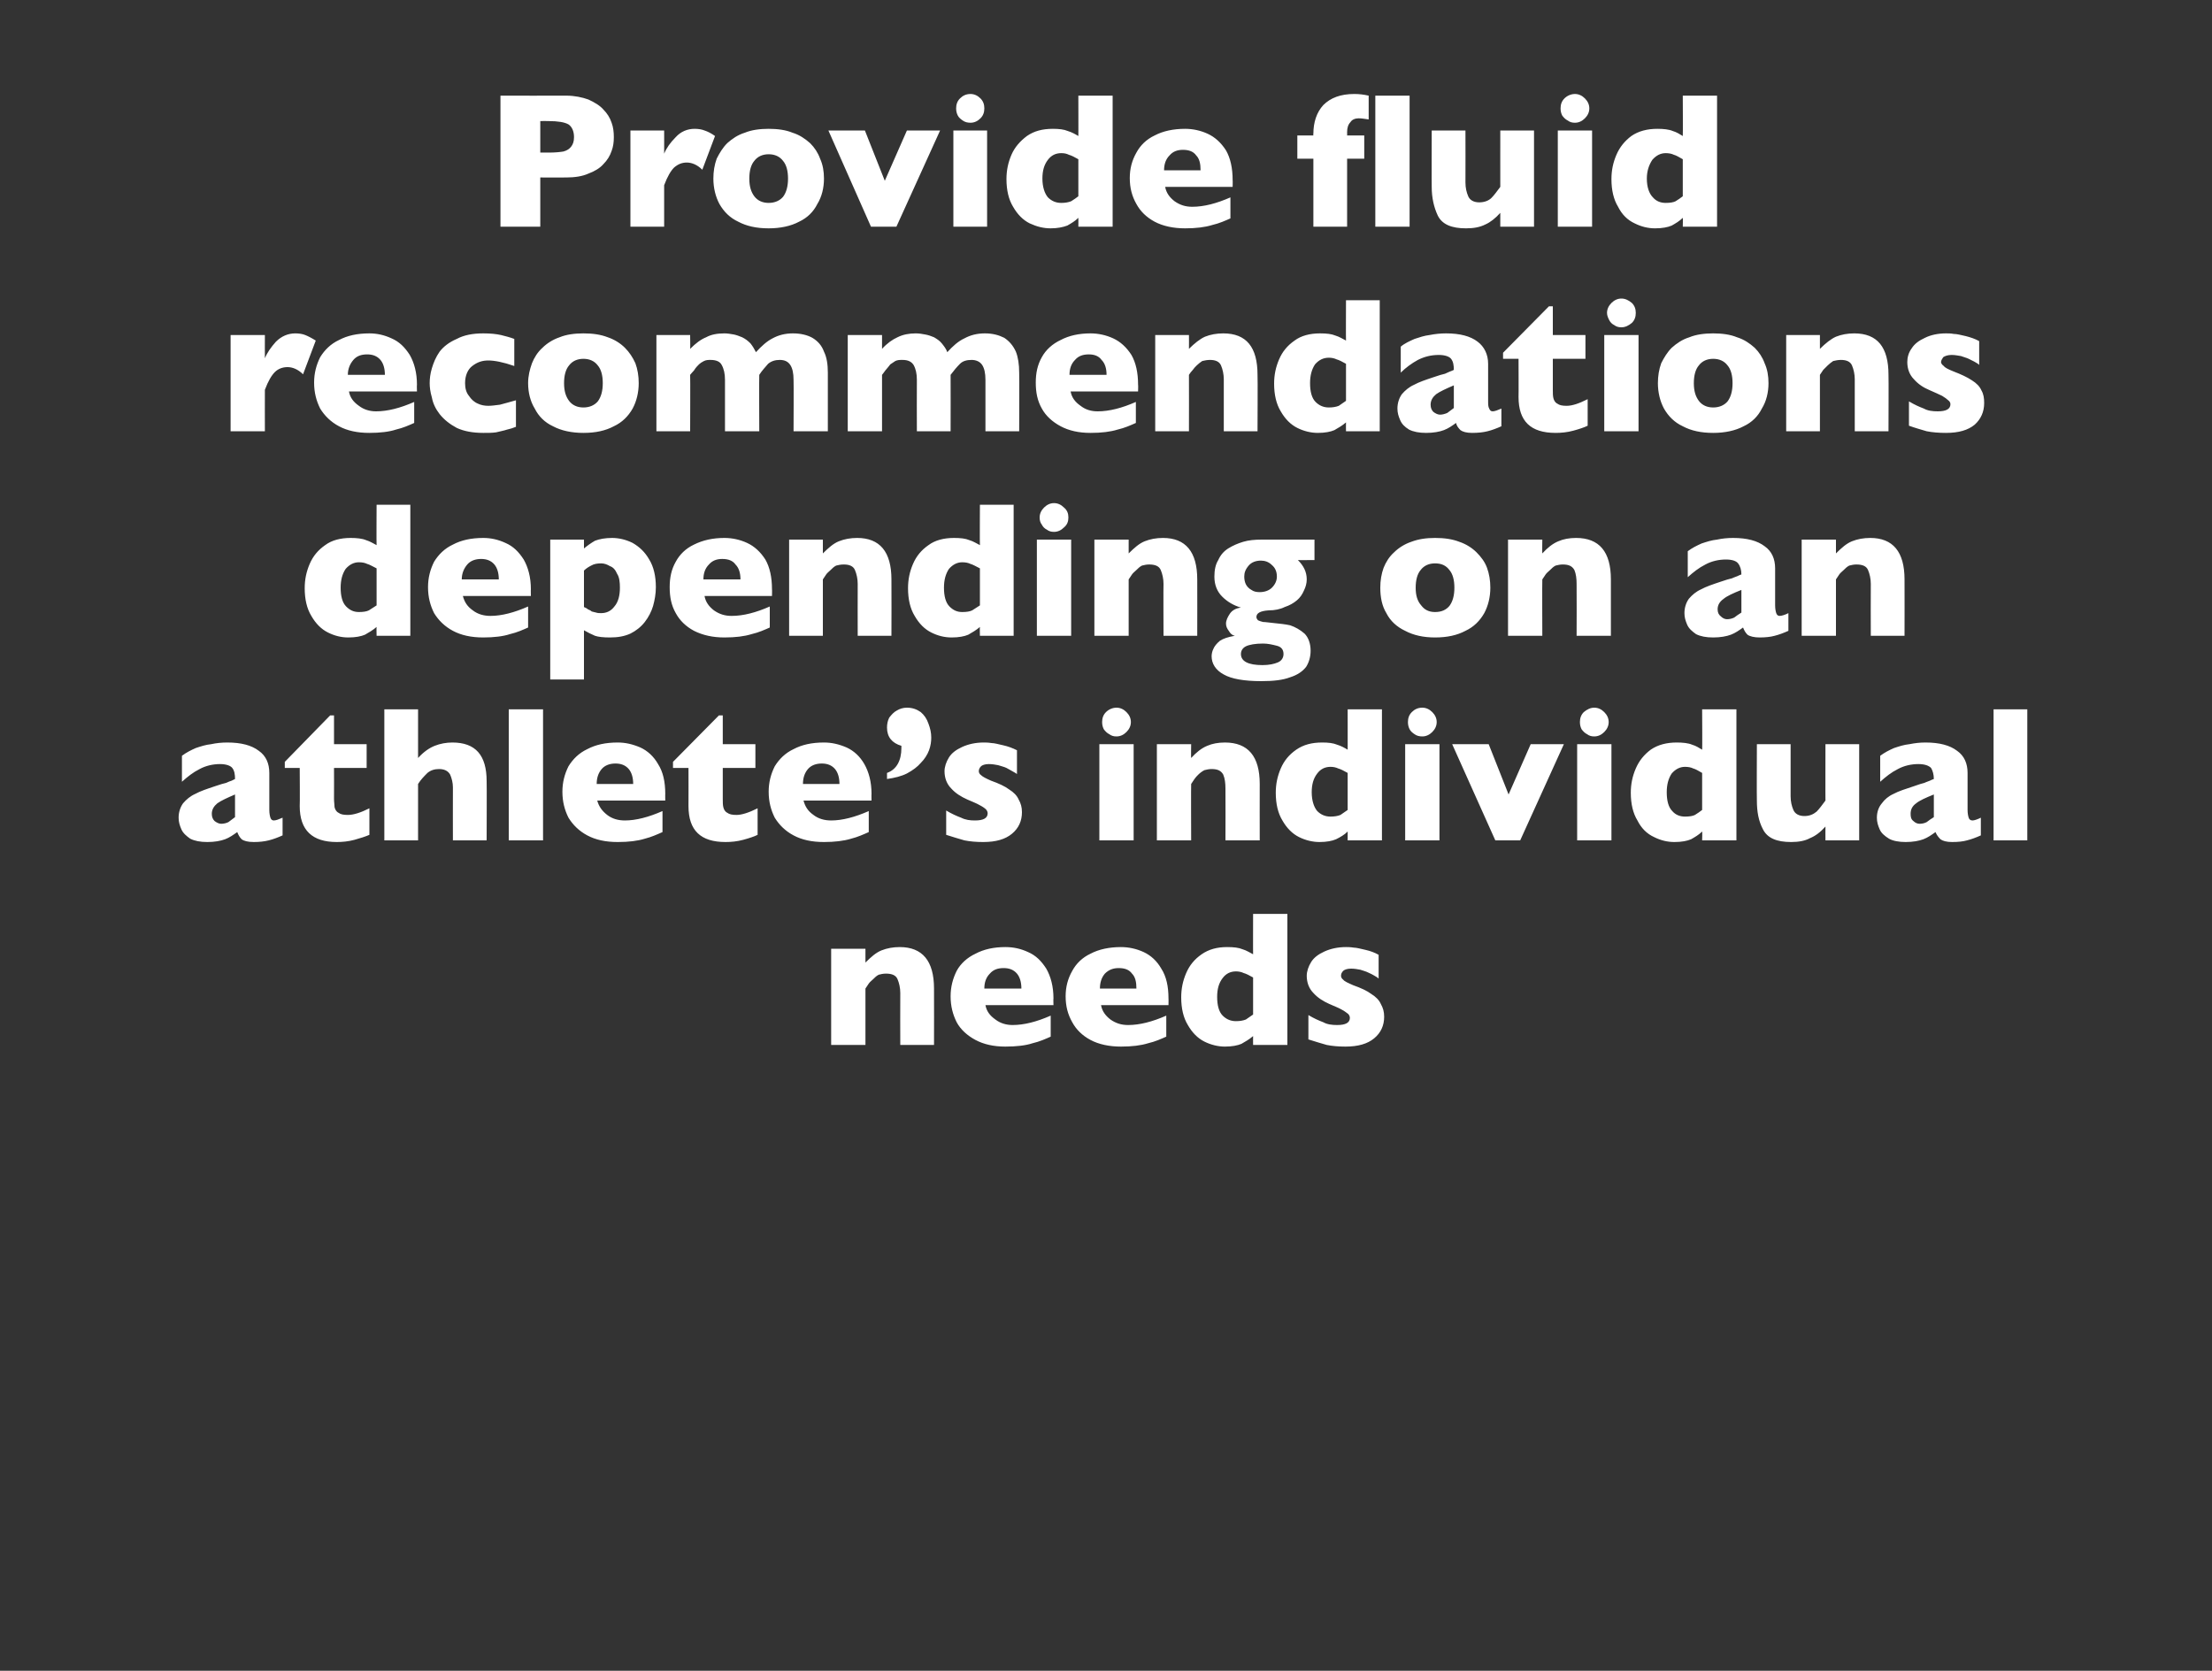
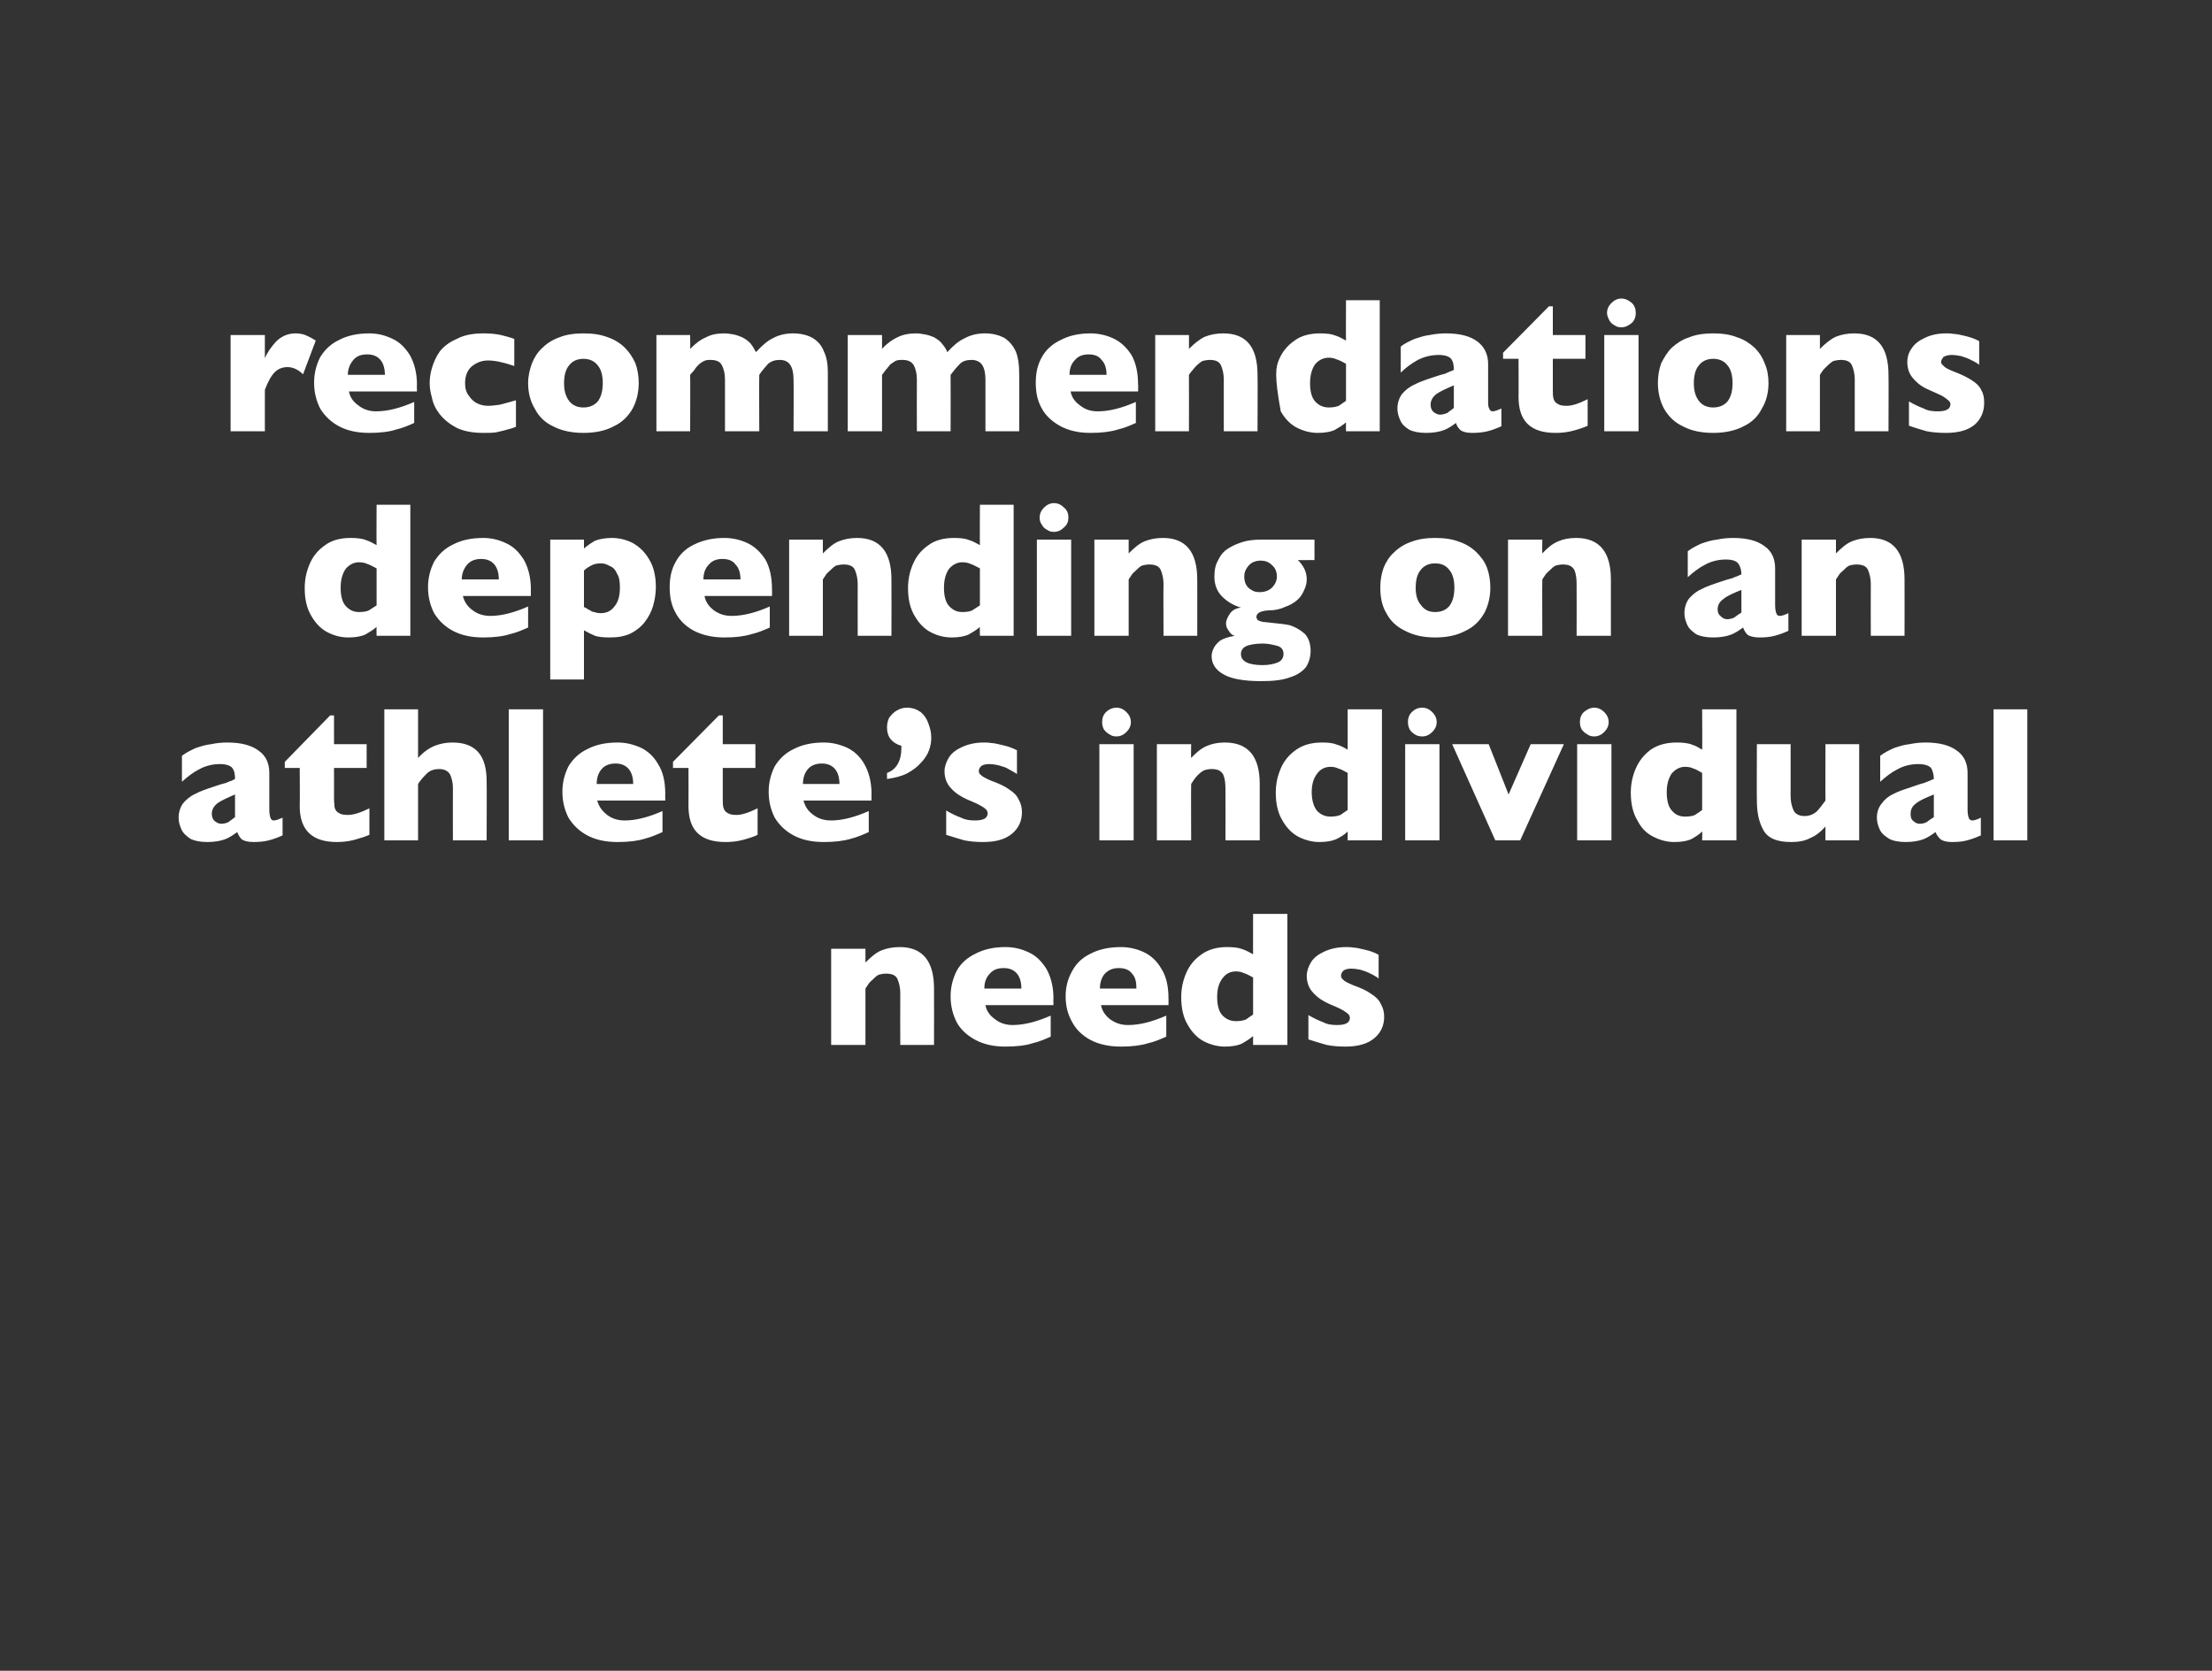
<svg xmlns="http://www.w3.org/2000/svg" version="1.1" width="400px" height="302.2px" viewBox="0 -17 400 302.2" style="top:-17px">
  <rect x="0" y="-17" width="400" height="302.2" fill="#333333" stroke="none" />
  <desc>Provide fluid recommendations depending on an athlete’s individual needs</desc>
  <defs />
  <g id="Polygon185832">
    <path d="M 168.9 172 L 162.8 172 C 162.8 172 162.77 162.63 162.8 162.6 C 162.8 161.7 162.6 160.8 162.3 160.1 C 162 159.4 161.3 159.1 160.2 159.1 C 159.7 159.1 159.3 159.2 158.9 159.3 C 158.5 159.5 158.2 159.8 157.9 160.1 C 157.6 160.4 157.3 160.6 157.1 160.9 C 156.9 161.2 156.7 161.5 156.5 161.8 C 156.5 161.79 156.5 172 156.5 172 L 150.3 172 L 150.3 154.6 L 156.5 154.6 C 156.5 154.6 156.5 157.11 156.5 157.1 C 157.5 156.1 158.4 155.3 159.4 154.9 C 160.4 154.5 161.5 154.3 162.7 154.3 C 166.8 154.3 168.9 156.8 168.9 161.8 C 168.92 161.79 168.9 172 168.9 172 Z M 190.5 164.8 C 190.5 164.8 178.2 164.8 178.2 164.8 C 178.4 165.9 179 166.7 180 167.4 C 180.9 168.1 182 168.4 183.1 168.4 C 185.2 168.4 187.5 167.8 190 166.7 C 190 166.7 190 170.5 190 170.5 C 189.1 170.9 188 171.4 186.7 171.7 C 185.5 172.1 183.8 172.3 181.8 172.3 C 179.7 172.3 177.9 171.9 176.4 171.1 C 174.9 170.3 173.7 169.2 173 167.9 C 172.3 166.5 171.9 165 171.9 163.2 C 171.9 161.5 172.3 160 173 158.6 C 173.7 157.3 174.9 156.2 176.4 155.5 C 177.9 154.7 179.7 154.3 181.8 154.3 C 183.3 154.3 184.6 154.6 185.9 155.2 C 187.3 155.8 188.3 156.8 189.2 158.2 C 190 159.6 190.5 161.4 190.5 163.6 C 190.46 163.57 190.5 164.8 190.5 164.8 Z M 184.7 161.8 C 184.7 160.6 184.4 159.7 183.9 159.1 C 183.3 158.4 182.5 158.1 181.5 158.1 C 180.4 158.1 179.6 158.4 179 159.1 C 178.3 159.8 178 160.7 178 161.8 C 178 161.8 184.7 161.8 184.7 161.8 Z M 211.3 164.8 C 211.3 164.8 199.07 164.8 199.1 164.8 C 199.3 165.9 199.9 166.7 200.8 167.4 C 201.8 168.1 202.8 168.4 204 168.4 C 206.1 168.4 208.4 167.8 210.9 166.7 C 210.9 166.7 210.9 170.5 210.9 170.5 C 210 170.9 208.9 171.4 207.6 171.7 C 206.3 172.1 204.7 172.3 202.7 172.3 C 200.6 172.3 198.7 171.9 197.2 171.1 C 195.7 170.3 194.6 169.2 193.9 167.9 C 193.1 166.5 192.7 165 192.7 163.2 C 192.7 161.5 193.1 160 193.9 158.6 C 194.6 157.3 195.7 156.2 197.2 155.5 C 198.7 154.7 200.6 154.3 202.7 154.3 C 204.1 154.3 205.5 154.6 206.8 155.2 C 208.1 155.8 209.2 156.8 210 158.2 C 210.9 159.6 211.3 161.4 211.3 163.6 C 211.32 163.57 211.3 164.8 211.3 164.8 Z M 205.5 161.8 C 205.5 160.6 205.3 159.7 204.7 159.1 C 204.2 158.4 203.4 158.1 202.3 158.1 C 201.3 158.1 200.5 158.4 199.8 159.1 C 199.2 159.8 198.9 160.7 198.9 161.8 C 198.9 161.8 205.5 161.8 205.5 161.8 Z M 232.8 172 L 226.6 172 C 226.6 172 226.58 170.44 226.6 170.4 C 225.9 171 225.2 171.4 224.5 171.8 C 223.8 172.1 222.8 172.3 221.5 172.3 C 220.3 172.3 219 172 217.8 171.4 C 216.6 170.8 215.6 169.8 214.8 168.4 C 214 167.1 213.6 165.4 213.6 163.4 C 213.6 161.8 213.9 160.4 214.5 159 C 215.1 157.6 216 156.5 217.3 155.6 C 218.6 154.7 220.1 154.3 221.9 154.3 C 223.1 154.3 224 154.4 224.7 154.7 C 225.4 154.9 226 155.3 226.6 155.6 C 226.58 155.64 226.6 148.3 226.6 148.3 L 232.8 148.3 L 232.8 172 Z M 226.6 166.5 C 226.6 166.5 226.6 159.8 226.6 159.8 C 225.9 159.4 225.3 159.1 224.9 159 C 224.5 158.8 224 158.7 223.5 158.7 C 222.5 158.7 221.7 159.1 221.1 159.9 C 220.4 160.8 220.1 161.9 220.1 163.3 C 220.1 164.8 220.4 166 221.1 166.7 C 221.8 167.4 222.6 167.7 223.5 167.7 C 224.2 167.7 224.8 167.6 225.3 167.4 C 225.7 167.1 226.2 166.8 226.6 166.5 Z M 250.3 166.9 C 250.3 168.5 249.7 169.8 248.5 170.8 C 247.3 171.8 245.6 172.3 243.3 172.3 C 242 172.3 240.9 172.2 239.9 172 C 238.9 171.7 237.8 171.4 236.6 171 C 236.6 171 236.6 166.6 236.6 166.6 C 237.6 167.2 238.5 167.6 239.3 167.9 C 240 168.3 240.9 168.4 241.8 168.4 C 243.3 168.4 244.1 168 244.1 167.1 C 244.1 166.9 244 166.6 243.8 166.4 C 243.5 166.2 243.2 165.9 242.6 165.6 C 242.1 165.3 241.3 165 240.4 164.6 C 239.3 164.1 238.3 163.5 237.5 162.6 C 236.7 161.8 236.3 160.7 236.3 159.5 C 236.3 158.7 236.6 157.8 237.1 157 C 237.6 156.2 238.4 155.6 239.5 155.1 C 240.6 154.6 241.9 154.3 243.4 154.3 C 243.7 154.3 244.2 154.3 244.8 154.4 C 245.3 154.4 246 154.6 246.9 154.8 C 247.8 155 248.6 155.3 249.3 155.7 C 249.3 155.7 249.3 160 249.3 160 C 249 159.7 248.7 159.6 248.4 159.4 C 248.2 159.3 247.9 159.1 247.4 158.9 C 247 158.7 246.6 158.6 246 158.4 C 245.5 158.3 244.9 158.2 244.3 158.2 C 243.6 158.2 243.1 158.4 242.9 158.6 C 242.6 158.9 242.5 159.2 242.5 159.5 C 242.5 159.7 242.6 160 242.9 160.2 C 243.1 160.5 243.8 160.8 244.7 161.2 C 246.1 161.7 247.2 162.2 248 162.8 C 248.8 163.3 249.4 163.9 249.7 164.6 C 250.1 165.3 250.3 166 250.3 166.9 Z " stroke="none" fill="#fff" />
  </g>
  <g id="Polygon185831">
    <path d="M 51.1 134.1 C 50.2 134.5 49.4 134.8 48.6 135 C 47.8 135.2 46.9 135.3 45.9 135.3 C 44.8 135.3 44.1 135.1 43.7 134.8 C 43.3 134.4 43.1 134 42.9 133.5 C 42.2 134 41.5 134.5 40.7 134.8 C 39.9 135.1 38.8 135.3 37.5 135.3 C 36.2 135.3 35.2 135.1 34.4 134.7 C 33.7 134.2 33.1 133.7 32.8 133 C 32.5 132.3 32.3 131.7 32.3 130.9 C 32.3 129.9 32.6 129 33.1 128.3 C 33.7 127.6 34.4 127 35.3 126.6 C 36.2 126.1 37.4 125.7 38.9 125.2 C 39.8 124.9 40.4 124.7 40.9 124.6 C 41.3 124.4 41.6 124.3 41.9 124.2 C 42.1 124.1 42.3 124 42.5 123.9 C 42.5 123.1 42.4 122.4 42 121.9 C 41.7 121.5 40.9 121.2 39.8 121.2 C 38.5 121.2 37.2 121.5 36.1 122.1 C 34.9 122.7 33.9 123.5 32.9 124.4 C 32.9 124.4 32.9 119.7 32.9 119.7 C 33.7 119.1 34.5 118.7 35.4 118.3 C 36.3 118 37.2 117.7 38.2 117.6 C 39.1 117.4 40.1 117.3 41.1 117.3 C 43.6 117.3 45.5 117.8 46.8 118.8 C 48.1 119.7 48.7 121.1 48.7 122.8 C 48.7 122.8 48.7 129.5 48.7 129.5 C 48.7 130.1 48.8 130.6 48.9 130.9 C 49 131.2 49.2 131.4 49.5 131.4 C 49.9 131.4 50.4 131.2 51.1 130.9 C 51.1 130.9 51.1 134.1 51.1 134.1 Z M 42.5 130.8 C 42.5 130.8 42.5 126.7 42.5 126.7 C 41.1 127.3 40 127.8 39.3 128.3 C 38.7 128.8 38.3 129.4 38.3 130.2 C 38.3 130.8 38.5 131.2 38.8 131.5 C 39.2 131.8 39.6 132 40 132 C 40.4 132 40.9 131.9 41.3 131.7 C 41.7 131.4 42.1 131.1 42.5 130.8 Z M 66.8 134 C 66.1 134.3 65.2 134.6 64.1 134.9 C 63 135.2 61.9 135.3 60.9 135.3 C 56.5 135.3 54.2 133.2 54.2 128.8 C 54.25 128.82 54.2 121.9 54.2 121.9 L 51.5 121.9 L 51.5 120.8 L 59.7 112.4 L 60.4 112.4 L 60.4 117.6 L 66.3 117.6 L 66.3 121.9 L 60.4 121.9 C 60.4 121.9 60.42 127.46 60.4 127.5 C 60.4 128.1 60.5 128.6 60.5 129 C 60.6 129.4 60.8 129.8 61.2 130 C 61.6 130.3 62.1 130.4 62.9 130.4 C 63.9 130.4 65.2 130 66.8 129.2 C 66.8 129.2 66.8 134 66.8 134 Z M 88 135 L 81.9 135 C 81.9 135 81.88 125.99 81.9 126 C 81.9 125.9 81.9 125.9 81.9 125.8 C 81.9 125.7 81.9 125.6 81.9 125.4 C 81.9 124.6 81.7 123.8 81.4 123.1 C 81 122.4 80.3 122.1 79.4 122.1 C 78.6 122.1 77.9 122.3 77.3 122.8 C 76.7 123.4 76.1 124 75.6 124.8 C 75.61 124.79 75.6 135 75.6 135 L 69.5 135 L 69.5 111.3 L 75.6 111.3 C 75.6 111.3 75.61 120.11 75.6 120.1 C 76.6 119 77.6 118.3 78.6 117.9 C 79.6 117.5 80.7 117.3 81.8 117.3 C 86 117.3 88 119.6 88 124.3 C 88.04 124.33 88 135 88 135 Z M 98.2 135 L 92 135 L 92 111.3 L 98.2 111.3 L 98.2 135 Z M 120.3 127.8 C 120.3 127.8 108.03 127.8 108 127.8 C 108.3 128.9 108.9 129.7 109.8 130.4 C 110.7 131.1 111.8 131.4 113 131.4 C 115 131.4 117.3 130.8 119.8 129.7 C 119.8 129.7 119.8 133.5 119.8 133.5 C 118.9 133.9 117.8 134.4 116.6 134.7 C 115.3 135.1 113.7 135.3 111.7 135.3 C 109.5 135.3 107.7 134.9 106.2 134.1 C 104.7 133.3 103.6 132.2 102.8 130.9 C 102.1 129.5 101.7 128 101.7 126.2 C 101.7 124.5 102.1 123 102.8 121.6 C 103.6 120.3 104.7 119.2 106.2 118.5 C 107.7 117.7 109.5 117.3 111.7 117.3 C 113.1 117.3 114.4 117.6 115.8 118.2 C 117.1 118.8 118.2 119.8 119 121.2 C 119.9 122.6 120.3 124.4 120.3 126.6 C 120.28 126.57 120.3 127.8 120.3 127.8 Z M 114.5 124.8 C 114.5 123.6 114.2 122.7 113.7 122.1 C 113.1 121.4 112.3 121.1 111.3 121.1 C 110.3 121.1 109.4 121.4 108.8 122.1 C 108.2 122.8 107.9 123.7 107.9 124.8 C 107.9 124.8 114.5 124.8 114.5 124.8 Z M 137 134 C 136.4 134.3 135.5 134.6 134.4 134.9 C 133.3 135.2 132.2 135.3 131.2 135.3 C 126.7 135.3 124.5 133.2 124.5 128.8 C 124.52 128.82 124.5 121.9 124.5 121.9 L 121.7 121.9 L 121.7 120.8 L 130 112.4 L 130.7 112.4 L 130.7 117.6 L 136.6 117.6 L 136.6 121.9 L 130.7 121.9 C 130.7 121.9 130.69 127.46 130.7 127.5 C 130.7 128.1 130.7 128.6 130.8 129 C 130.9 129.4 131.1 129.8 131.5 130 C 131.9 130.3 132.4 130.4 133.2 130.4 C 134.1 130.4 135.4 130 137 129.2 C 137 129.2 137 134 137 134 Z M 157.6 127.8 C 157.6 127.8 145.32 127.8 145.3 127.8 C 145.6 128.9 146.1 129.7 147.1 130.4 C 148 131.1 149.1 131.4 150.3 131.4 C 152.3 131.4 154.6 130.8 157.1 129.7 C 157.1 129.7 157.1 133.5 157.1 133.5 C 156.2 133.9 155.1 134.4 153.9 134.7 C 152.6 135.1 150.9 135.3 149 135.3 C 146.8 135.3 145 134.9 143.5 134.1 C 142 133.3 140.9 132.2 140.1 130.9 C 139.4 129.5 139 128 139 126.2 C 139 124.5 139.4 123 140.1 121.6 C 140.9 120.3 142 119.2 143.5 118.5 C 145 117.7 146.8 117.3 149 117.3 C 150.4 117.3 151.7 117.6 153.1 118.2 C 154.4 118.8 155.5 119.8 156.3 121.2 C 157.1 122.6 157.6 124.4 157.6 126.6 C 157.57 126.57 157.6 127.8 157.6 127.8 Z M 151.8 124.8 C 151.8 123.6 151.5 122.7 151 122.1 C 150.4 121.4 149.6 121.1 148.6 121.1 C 147.6 121.1 146.7 121.4 146.1 122.1 C 145.5 122.8 145.2 123.7 145.2 124.8 C 145.2 124.8 151.8 124.8 151.8 124.8 Z M 168.4 116.4 C 168.4 117.1 168.3 117.9 168 118.7 C 167.7 119.5 167.2 120.3 166.5 121 C 165.9 121.7 165.1 122.3 164 122.9 C 163 123.4 161.8 123.7 160.4 123.9 C 160.4 123.9 160.4 122.8 160.4 122.8 C 162.1 122.2 163 120.6 163 118.3 C 163 118.3 163 117.9 163 117.9 C 161.3 117.4 160.4 116.3 160.4 114.6 C 160.4 114 160.5 113.4 160.8 112.8 C 161.2 112.3 161.6 111.8 162.2 111.5 C 162.7 111.2 163.3 111 164 111 C 165 111 165.8 111.3 166.5 111.8 C 167.1 112.3 167.6 113 167.9 113.9 C 168.2 114.7 168.4 115.5 168.4 116.4 Z M 184.8 129.9 C 184.8 131.5 184.2 132.8 183 133.8 C 181.8 134.8 180.1 135.3 177.8 135.3 C 176.5 135.3 175.4 135.2 174.4 135 C 173.4 134.7 172.3 134.4 171.1 134 C 171.1 134 171.1 129.6 171.1 129.6 C 172.1 130.2 173 130.6 173.8 130.9 C 174.6 131.3 175.4 131.4 176.3 131.4 C 177.8 131.4 178.6 131 178.6 130.1 C 178.6 129.9 178.5 129.6 178.3 129.4 C 178.1 129.2 177.7 128.9 177.1 128.6 C 176.6 128.3 175.8 128 174.9 127.6 C 173.8 127.1 172.8 126.5 172 125.6 C 171.2 124.8 170.8 123.7 170.8 122.5 C 170.8 121.7 171.1 120.8 171.6 120 C 172.1 119.2 172.9 118.6 174 118.1 C 175.1 117.6 176.4 117.3 177.9 117.3 C 178.2 117.3 178.7 117.3 179.3 117.4 C 179.8 117.4 180.5 117.6 181.4 117.8 C 182.3 118 183.1 118.3 183.9 118.7 C 183.9 118.7 183.9 123 183.9 123 C 183.5 122.7 183.2 122.6 182.9 122.4 C 182.7 122.3 182.4 122.1 182 121.9 C 181.6 121.7 181.1 121.6 180.5 121.4 C 180 121.3 179.4 121.2 178.8 121.2 C 178.1 121.2 177.6 121.4 177.4 121.6 C 177.1 121.9 177 122.2 177 122.5 C 177 122.7 177.1 123 177.4 123.2 C 177.7 123.5 178.3 123.8 179.2 124.2 C 180.6 124.7 181.7 125.2 182.5 125.8 C 183.3 126.3 183.9 126.9 184.2 127.6 C 184.6 128.3 184.8 129 184.8 129.9 Z M 204.5 113.6 C 204.5 114.3 204.2 114.9 203.7 115.4 C 203.2 115.9 202.6 116.2 201.9 116.2 C 201.4 116.2 201 116.1 200.6 115.8 C 200.2 115.6 199.9 115.3 199.6 114.9 C 199.4 114.5 199.3 114.1 199.3 113.6 C 199.3 112.9 199.5 112.3 200 111.8 C 200.5 111.3 201.2 111 201.9 111 C 202.6 111 203.2 111.3 203.7 111.8 C 204.2 112.3 204.5 112.9 204.5 113.6 Z M 205 135 L 198.8 135 L 198.8 117.6 L 205 117.6 L 205 135 Z M 227.8 135 L 221.6 135 C 221.6 135 221.63 125.63 221.6 125.6 C 221.6 124.7 221.5 123.8 221.2 123.1 C 220.8 122.4 220.2 122.1 219.1 122.1 C 218.6 122.1 218.2 122.2 217.8 122.3 C 217.4 122.5 217 122.8 216.7 123.1 C 216.4 123.4 216.2 123.6 216 123.9 C 215.8 124.2 215.6 124.5 215.4 124.8 C 215.36 124.79 215.4 135 215.4 135 L 209.2 135 L 209.2 117.6 L 215.4 117.6 C 215.4 117.6 215.36 120.11 215.4 120.1 C 216.3 119.1 217.3 118.3 218.3 117.9 C 219.2 117.5 220.3 117.3 221.5 117.3 C 225.7 117.3 227.8 119.8 227.8 124.8 C 227.78 124.79 227.8 135 227.8 135 Z M 249.9 135 L 243.7 135 C 243.7 135 243.71 133.44 243.7 133.4 C 243.1 134 242.4 134.4 241.6 134.8 C 240.9 135.1 239.9 135.3 238.6 135.3 C 237.4 135.3 236.1 135 234.9 134.4 C 233.7 133.8 232.7 132.8 231.9 131.4 C 231.1 130.1 230.7 128.4 230.7 126.4 C 230.7 124.8 231 123.4 231.6 122 C 232.2 120.6 233.1 119.5 234.4 118.6 C 235.7 117.7 237.2 117.3 239.1 117.3 C 240.2 117.3 241.1 117.4 241.8 117.7 C 242.5 117.9 243.2 118.3 243.7 118.6 C 243.71 118.64 243.7 111.3 243.7 111.3 L 249.9 111.3 L 249.9 135 Z M 243.7 129.5 C 243.7 129.5 243.7 122.8 243.7 122.8 C 243 122.4 242.4 122.1 242 122 C 241.6 121.8 241.1 121.7 240.6 121.7 C 239.6 121.7 238.8 122.1 238.2 122.9 C 237.5 123.8 237.2 124.9 237.2 126.3 C 237.2 127.8 237.6 129 238.2 129.7 C 238.9 130.4 239.7 130.7 240.6 130.7 C 241.3 130.7 241.9 130.6 242.4 130.4 C 242.8 130.1 243.3 129.8 243.7 129.5 Z M 259.8 113.6 C 259.8 114.3 259.5 114.9 259 115.4 C 258.5 115.9 257.9 116.2 257.2 116.2 C 256.7 116.2 256.2 116.1 255.8 115.8 C 255.5 115.6 255.1 115.3 254.9 114.9 C 254.7 114.5 254.6 114.1 254.6 113.6 C 254.6 112.9 254.8 112.3 255.3 111.8 C 255.8 111.3 256.4 111 257.2 111 C 257.9 111 258.5 111.3 259 111.8 C 259.5 112.3 259.8 112.9 259.8 113.6 Z M 260.3 135 L 254.1 135 L 254.1 117.6 L 260.3 117.6 L 260.3 135 Z M 282.8 117.6 L 274.9 135 L 270.4 135 L 262.6 117.6 L 269.2 117.6 L 272.8 126.7 L 276.8 117.6 L 282.8 117.6 Z M 290.9 113.6 C 290.9 114.3 290.6 114.9 290.1 115.4 C 289.6 115.9 289 116.2 288.3 116.2 C 287.8 116.2 287.4 116.1 287 115.8 C 286.6 115.6 286.3 115.3 286 114.9 C 285.8 114.5 285.7 114.1 285.7 113.6 C 285.7 112.9 285.9 112.3 286.4 111.8 C 287 111.3 287.6 111 288.3 111 C 289 111 289.6 111.3 290.1 111.8 C 290.6 112.3 290.9 112.9 290.9 113.6 Z M 291.4 135 L 285.2 135 L 285.2 117.6 L 291.4 117.6 L 291.4 135 Z M 314 135 L 307.8 135 C 307.8 135 307.85 133.44 307.8 133.4 C 307.2 134 306.5 134.4 305.8 134.8 C 305.1 135.1 304.1 135.3 302.8 135.3 C 301.5 135.3 300.3 135 299.1 134.4 C 297.8 133.8 296.8 132.8 296.1 131.4 C 295.3 130.1 294.9 128.4 294.9 126.4 C 294.9 124.8 295.2 123.4 295.8 122 C 296.4 120.6 297.3 119.5 298.5 118.6 C 299.8 117.7 301.4 117.3 303.2 117.3 C 304.3 117.3 305.3 117.4 306 117.7 C 306.7 117.9 307.3 118.3 307.8 118.6 C 307.85 118.64 307.8 111.3 307.8 111.3 L 314 111.3 L 314 135 Z M 307.8 129.5 C 307.8 129.5 307.8 122.8 307.8 122.8 C 307.1 122.4 306.6 122.1 306.2 122 C 305.8 121.8 305.3 121.7 304.7 121.7 C 303.8 121.7 303 122.1 302.3 122.9 C 301.7 123.8 301.4 124.9 301.4 126.3 C 301.4 127.8 301.7 129 302.4 129.7 C 303 130.4 303.8 130.7 304.7 130.7 C 305.5 130.7 306.1 130.6 306.5 130.4 C 307 130.1 307.4 129.8 307.8 129.5 Z M 336.2 135 L 330.1 135 C 330.1 135 330.08 132.53 330.1 132.5 C 329.2 133.5 328.3 134.2 327.3 134.6 C 326.4 135.1 325.2 135.3 323.9 135.3 C 321.3 135.3 319.6 134.6 318.8 133 C 318 131.5 317.7 129.8 317.7 127.8 C 317.66 127.83 317.7 117.6 317.7 117.6 L 323.8 117.6 C 323.8 117.6 323.81 127.01 323.8 127 C 323.8 128 324 128.8 324.3 129.5 C 324.6 130.2 325.3 130.6 326.3 130.6 C 327.2 130.6 327.9 130.3 328.5 129.8 C 329 129.3 329.5 128.6 330.1 127.8 C 330.08 127.83 330.1 117.6 330.1 117.6 L 336.2 117.6 L 336.2 135 Z M 358.2 134.1 C 357.3 134.5 356.5 134.8 355.7 135 C 355 135.2 354.1 135.3 353 135.3 C 352 135.3 351.3 135.1 350.9 134.8 C 350.5 134.4 350.2 134 350 133.5 C 349.3 134 348.6 134.5 347.8 134.8 C 347 135.1 345.9 135.3 344.6 135.3 C 343.4 135.3 342.3 135.1 341.6 134.7 C 340.8 134.2 340.2 133.7 339.9 133 C 339.6 132.3 339.4 131.7 339.4 130.9 C 339.4 129.9 339.7 129 340.3 128.3 C 340.8 127.6 341.5 127 342.4 126.6 C 343.3 126.1 344.6 125.7 346.1 125.2 C 346.9 124.9 347.6 124.7 348 124.6 C 348.4 124.4 348.8 124.3 349 124.2 C 349.2 124.1 349.4 124 349.7 123.9 C 349.7 123.1 349.5 122.4 349.2 121.9 C 348.8 121.5 348.1 121.2 346.9 121.2 C 345.6 121.2 344.3 121.5 343.2 122.1 C 342 122.7 341 123.5 340 124.4 C 340 124.4 340 119.7 340 119.7 C 340.8 119.1 341.6 118.7 342.5 118.3 C 343.4 118 344.3 117.7 345.3 117.6 C 346.3 117.4 347.2 117.3 348.2 117.3 C 350.7 117.3 352.6 117.8 353.9 118.8 C 355.2 119.7 355.8 121.1 355.8 122.8 C 355.8 122.8 355.8 129.5 355.8 129.5 C 355.8 130.1 355.9 130.6 356 130.9 C 356.1 131.2 356.3 131.4 356.7 131.4 C 357 131.4 357.6 131.2 358.2 130.9 C 358.2 130.9 358.2 134.1 358.2 134.1 Z M 349.7 130.8 C 349.7 130.8 349.7 126.7 349.7 126.7 C 348.2 127.3 347.1 127.8 346.5 128.3 C 345.8 128.8 345.5 129.4 345.5 130.2 C 345.5 130.8 345.6 131.2 346 131.5 C 346.3 131.8 346.7 132 347.1 132 C 347.6 132 348 131.9 348.4 131.7 C 348.8 131.4 349.2 131.1 349.7 130.8 Z M 366.6 135 L 360.5 135 L 360.5 111.3 L 366.6 111.3 L 366.6 135 Z " stroke="none" fill="#fff" />
  </g>
  <g id="Polygon185830">
    <path d="M 74.2 98 L 68.1 98 C 68.1 98 68.06 96.44 68.1 96.4 C 67.4 97 66.7 97.4 66 97.8 C 65.3 98.1 64.3 98.3 63 98.3 C 61.7 98.3 60.5 98 59.3 97.4 C 58.1 96.8 57.1 95.8 56.3 94.4 C 55.5 93.1 55.1 91.4 55.1 89.4 C 55.1 87.8 55.4 86.4 56 85 C 56.6 83.6 57.5 82.5 58.8 81.6 C 60 80.7 61.6 80.3 63.4 80.3 C 64.5 80.3 65.5 80.4 66.2 80.7 C 66.9 80.9 67.5 81.3 68.1 81.6 C 68.06 81.64 68.1 74.3 68.1 74.3 L 74.2 74.3 L 74.2 98 Z M 68.1 92.5 C 68.1 92.5 68.1 85.8 68.1 85.8 C 67.3 85.4 66.8 85.1 66.4 85 C 66 84.8 65.5 84.7 64.9 84.7 C 64 84.7 63.2 85.1 62.5 85.9 C 61.9 86.8 61.6 87.9 61.6 89.3 C 61.6 90.8 61.9 92 62.6 92.7 C 63.3 93.4 64 93.7 64.9 93.7 C 65.7 93.7 66.3 93.6 66.7 93.4 C 67.2 93.1 67.6 92.8 68.1 92.5 Z M 96 90.8 C 96 90.8 83.71 90.8 83.7 90.8 C 84 91.9 84.5 92.7 85.5 93.4 C 86.4 94.1 87.5 94.4 88.7 94.4 C 90.7 94.4 93 93.8 95.5 92.7 C 95.5 92.7 95.5 96.5 95.5 96.5 C 94.6 96.9 93.5 97.4 92.2 97.7 C 91 98.1 89.3 98.3 87.4 98.3 C 85.2 98.3 83.4 97.9 81.9 97.1 C 80.4 96.3 79.3 95.2 78.5 93.9 C 77.8 92.5 77.4 91 77.4 89.2 C 77.4 87.5 77.8 86 78.5 84.6 C 79.3 83.3 80.4 82.2 81.9 81.5 C 83.4 80.7 85.2 80.3 87.4 80.3 C 88.8 80.3 90.1 80.6 91.4 81.2 C 92.8 81.8 93.8 82.8 94.7 84.2 C 95.5 85.6 96 87.4 96 89.6 C 95.97 89.57 96 90.8 96 90.8 Z M 90.2 87.8 C 90.2 86.6 89.9 85.7 89.4 85.1 C 88.8 84.4 88 84.1 87 84.1 C 86 84.1 85.1 84.4 84.5 85.1 C 83.9 85.8 83.5 86.7 83.5 87.8 C 83.5 87.8 90.2 87.8 90.2 87.8 Z M 118.6 89.2 C 118.6 90.4 118.4 91.5 118.1 92.6 C 117.8 93.6 117.3 94.6 116.6 95.5 C 115.9 96.4 115 97.1 114 97.6 C 112.9 98.1 111.7 98.3 110.3 98.3 C 109.1 98.3 108.2 98.2 107.6 98 C 106.9 97.7 106.3 97.4 105.6 97 C 105.6 97 105.6 105.9 105.6 105.9 L 99.5 105.9 L 99.5 80.6 L 105.6 80.6 C 105.6 80.6 105.6 82.19 105.6 82.2 C 106.2 81.7 106.9 81.2 107.6 80.8 C 108.4 80.5 109.4 80.3 110.7 80.3 C 111.9 80.3 113.2 80.6 114.4 81.2 C 115.6 81.9 116.6 82.8 117.4 84.2 C 118.2 85.5 118.6 87.2 118.6 89.2 Z M 112.1 89.3 C 112.1 88.3 112 87.4 111.6 86.8 C 111.3 86.1 110.9 85.6 110.3 85.4 C 109.8 85.1 109.3 84.9 108.7 84.9 C 108 84.9 107.4 85 106.9 85.3 C 106.5 85.5 106 85.8 105.6 86.2 C 105.6 86.2 105.6 92.8 105.6 92.8 C 105.8 92.9 106.1 93 106.3 93.2 C 106.5 93.3 106.8 93.4 107 93.6 C 107.3 93.7 107.5 93.7 107.8 93.8 C 108.1 93.9 108.4 93.9 108.7 93.9 C 109.7 93.9 110.5 93.5 111.1 92.7 C 111.8 91.9 112.1 90.7 112.1 89.3 Z M 139.6 90.8 C 139.6 90.8 127.38 90.8 127.4 90.8 C 127.6 91.9 128.2 92.7 129.1 93.4 C 130.1 94.1 131.1 94.4 132.3 94.4 C 134.4 94.4 136.7 93.8 139.2 92.7 C 139.2 92.7 139.2 96.5 139.2 96.5 C 138.3 96.9 137.2 97.4 135.9 97.7 C 134.6 98.1 133 98.3 131 98.3 C 128.9 98.3 127.1 97.9 125.5 97.1 C 124 96.3 122.9 95.2 122.2 93.9 C 121.4 92.5 121.1 91 121.1 89.2 C 121.1 87.5 121.4 86 122.2 84.6 C 122.9 83.3 124 82.2 125.5 81.5 C 127.1 80.7 128.9 80.3 131 80.3 C 132.4 80.3 133.8 80.6 135.1 81.2 C 136.4 81.8 137.5 82.8 138.4 84.2 C 139.2 85.6 139.6 87.4 139.6 89.6 C 139.63 89.57 139.6 90.8 139.6 90.8 Z M 133.9 87.8 C 133.9 86.6 133.6 85.7 133 85.1 C 132.5 84.4 131.7 84.1 130.6 84.1 C 129.6 84.1 128.8 84.4 128.2 85.1 C 127.5 85.8 127.2 86.7 127.2 87.8 C 127.2 87.8 133.9 87.8 133.9 87.8 Z M 161.2 98 L 155.1 98 C 155.1 98 155.08 88.63 155.1 88.6 C 155.1 87.7 154.9 86.8 154.6 86.1 C 154.3 85.4 153.6 85.1 152.6 85.1 C 152 85.1 151.6 85.2 151.2 85.3 C 150.8 85.5 150.5 85.8 150.2 86.1 C 149.9 86.4 149.6 86.6 149.4 86.9 C 149.2 87.2 149 87.5 148.8 87.8 C 148.81 87.79 148.8 98 148.8 98 L 142.7 98 L 142.7 80.6 L 148.8 80.6 C 148.8 80.6 148.81 83.11 148.8 83.1 C 149.8 82.1 150.7 81.3 151.7 80.9 C 152.7 80.5 153.8 80.3 155 80.3 C 159.1 80.3 161.2 82.8 161.2 87.8 C 161.23 87.79 161.2 98 161.2 98 Z M 183.3 98 L 177.2 98 C 177.2 98 177.16 96.44 177.2 96.4 C 176.5 97 175.8 97.4 175.1 97.8 C 174.4 98.1 173.4 98.3 172.1 98.3 C 170.8 98.3 169.6 98 168.4 97.4 C 167.2 96.8 166.2 95.8 165.4 94.4 C 164.6 93.1 164.2 91.4 164.2 89.4 C 164.2 87.8 164.5 86.4 165.1 85 C 165.7 83.6 166.6 82.5 167.9 81.6 C 169.1 80.7 170.7 80.3 172.5 80.3 C 173.7 80.3 174.6 80.4 175.3 80.7 C 176 80.9 176.6 81.3 177.2 81.6 C 177.16 81.64 177.2 74.3 177.2 74.3 L 183.3 74.3 L 183.3 98 Z M 177.2 92.5 C 177.2 92.5 177.2 85.8 177.2 85.8 C 176.4 85.4 175.9 85.1 175.5 85 C 175.1 84.8 174.6 84.7 174 84.7 C 173.1 84.7 172.3 85.1 171.6 85.9 C 171 86.8 170.7 87.9 170.7 89.3 C 170.7 90.8 171 92 171.7 92.7 C 172.4 93.4 173.1 93.7 174 93.7 C 174.8 93.7 175.4 93.6 175.8 93.4 C 176.3 93.1 176.7 92.8 177.2 92.5 Z M 193.2 76.6 C 193.2 77.3 193 77.9 192.4 78.4 C 191.9 78.9 191.3 79.2 190.6 79.2 C 190.1 79.2 189.7 79.1 189.3 78.8 C 188.9 78.6 188.6 78.3 188.4 77.9 C 188.1 77.5 188 77.1 188 76.6 C 188 75.9 188.3 75.3 188.8 74.8 C 189.3 74.3 189.9 74 190.6 74 C 191.3 74 191.9 74.3 192.4 74.8 C 193 75.3 193.2 75.9 193.2 76.6 Z M 193.7 98 L 187.5 98 L 187.5 80.6 L 193.7 80.6 L 193.7 98 Z M 216.5 98 L 210.4 98 C 210.4 98 210.36 88.63 210.4 88.6 C 210.4 87.7 210.2 86.8 209.9 86.1 C 209.6 85.4 208.9 85.1 207.8 85.1 C 207.3 85.1 206.9 85.2 206.5 85.3 C 206.1 85.5 205.8 85.8 205.5 86.1 C 205.2 86.4 204.9 86.6 204.7 86.9 C 204.5 87.2 204.3 87.5 204.1 87.8 C 204.09 87.79 204.1 98 204.1 98 L 197.9 98 L 197.9 80.6 L 204.1 80.6 C 204.1 80.6 204.09 83.11 204.1 83.1 C 205.1 82.1 206 81.3 207 80.9 C 208 80.5 209.1 80.3 210.3 80.3 C 214.4 80.3 216.5 82.8 216.5 87.8 C 216.52 87.79 216.5 98 216.5 98 Z M 237.7 84.3 C 237.7 84.3 234.67 84.32 234.7 84.3 C 235.7 85.3 236.3 86.4 236.3 87.8 C 236.3 88.5 236.1 89.2 235.8 89.8 C 235.5 90.5 235.1 91.1 234.5 91.6 C 233.9 92.1 233.2 92.5 232.3 92.8 C 231.5 93.2 230.5 93.4 229.4 93.4 C 227.9 93.5 227.2 93.9 227.2 94.6 C 227.2 94.8 227.3 95 227.5 95.2 C 227.7 95.3 228 95.4 228.4 95.5 C 228.8 95.5 229.4 95.6 230.4 95.7 C 231.4 95.8 232.4 95.9 233.3 96.1 C 234.2 96.4 235.1 96.9 235.9 97.6 C 236.6 98.3 237 99.4 237 100.7 C 237 101.8 236.7 102.8 236.2 103.6 C 235.6 104.4 234.6 105.1 233.3 105.5 C 232 106 230.3 106.2 228.1 106.2 C 225 106.2 222.7 105.8 221.3 105 C 219.8 104.2 219.1 103 219.1 101.7 C 219.1 101.3 219.2 100.8 219.4 100.4 C 219.6 99.9 220 99.4 220.6 98.9 C 221.2 98.5 222.1 98.2 223.3 98 C 222.8 97.9 222.5 97.6 222.2 97.1 C 221.9 96.7 221.7 96.3 221.7 95.8 C 221.7 95.2 222 94.6 222.4 94 C 222.8 93.4 223.5 93 224.4 92.9 C 223.1 92.5 222 91.9 221 90.9 C 220.1 90 219.6 88.8 219.6 87.3 C 219.6 86.1 219.8 85.1 220.3 84.3 C 220.7 83.4 221.3 82.7 222.1 82.2 C 222.9 81.7 223.8 81.3 224.8 81 C 225.8 80.7 226.9 80.6 228.2 80.6 C 228.16 80.61 237.7 80.6 237.7 80.6 L 237.7 84.3 Z M 230.9 87.3 C 230.9 86.4 230.6 85.7 230 85.2 C 229.4 84.6 228.7 84.4 228 84.4 C 227.1 84.4 226.3 84.7 225.8 85.3 C 225.2 86 225 86.6 225 87.3 C 225 87.8 225.1 88.3 225.3 88.7 C 225.5 89.1 225.9 89.5 226.3 89.7 C 226.7 90 227.2 90.1 227.8 90.1 C 228.7 90.1 229.5 89.8 230 89.3 C 230.6 88.7 230.9 88 230.9 87.3 Z M 232.1 101.3 C 232.1 100.5 231.7 100 230.9 99.8 C 230.1 99.6 229.3 99.4 228.4 99.4 C 227 99.4 225.9 99.6 225.3 99.9 C 224.7 100.2 224.4 100.7 224.4 101.3 C 224.4 102.6 225.7 103.3 228.3 103.3 C 229.5 103.3 230.4 103.1 231.1 102.8 C 231.8 102.5 232.1 101.9 232.1 101.3 Z M 269.5 89.3 C 269.5 91 269.1 92.6 268.4 93.9 C 267.6 95.3 266.5 96.4 265 97.1 C 263.5 97.9 261.7 98.3 259.5 98.3 C 257.4 98.3 255.6 97.9 254.1 97.1 C 252.6 96.4 251.4 95.3 250.7 93.9 C 249.9 92.6 249.6 91 249.6 89.3 C 249.6 88 249.8 86.8 250.2 85.7 C 250.6 84.7 251.2 83.7 252.1 82.9 C 252.9 82.1 254 81.4 255.2 81 C 256.5 80.5 257.9 80.3 259.5 80.3 C 261.2 80.3 262.6 80.5 263.9 81 C 265.1 81.4 266.2 82.1 267 82.9 C 267.8 83.7 268.5 84.6 268.9 85.7 C 269.3 86.8 269.5 88 269.5 89.3 Z M 263 89.3 C 263 87.9 262.7 86.8 262.1 86.1 C 261.5 85.3 260.7 84.9 259.5 84.9 C 258.4 84.9 257.5 85.3 256.9 86.1 C 256.3 86.8 256 87.9 256 89.3 C 256 90.7 256.3 91.7 257 92.5 C 257.6 93.3 258.4 93.7 259.5 93.7 C 260.7 93.7 261.5 93.3 262.1 92.6 C 262.7 91.8 263 90.7 263 89.3 Z M 291.3 98 L 285.1 98 C 285.1 98 285.13 88.63 285.1 88.6 C 285.1 87.7 285 86.8 284.7 86.1 C 284.3 85.4 283.7 85.1 282.6 85.1 C 282.1 85.1 281.7 85.2 281.3 85.3 C 280.9 85.5 280.6 85.8 280.3 86.1 C 280 86.4 279.7 86.6 279.5 86.9 C 279.3 87.2 279.1 87.5 278.9 87.8 C 278.86 87.79 278.9 98 278.9 98 L 272.7 98 L 272.7 80.6 L 278.9 80.6 C 278.9 80.6 278.86 83.11 278.9 83.1 C 279.8 82.1 280.8 81.3 281.8 80.9 C 282.7 80.5 283.8 80.3 285 80.3 C 289.2 80.3 291.3 82.8 291.3 87.8 C 291.29 87.79 291.3 98 291.3 98 Z M 323.4 97.1 C 322.5 97.5 321.7 97.8 320.9 98 C 320.2 98.2 319.2 98.3 318.2 98.3 C 317.2 98.3 316.4 98.1 316 97.8 C 315.6 97.4 315.4 97 315.2 96.5 C 314.5 97 313.8 97.5 313 97.8 C 312.2 98.1 311.1 98.3 309.8 98.3 C 308.5 98.3 307.5 98.1 306.7 97.7 C 306 97.2 305.4 96.7 305.1 96 C 304.8 95.3 304.6 94.7 304.6 93.9 C 304.6 92.9 304.9 92 305.4 91.3 C 306 90.6 306.7 90 307.6 89.6 C 308.5 89.1 309.7 88.7 311.2 88.2 C 312.1 87.9 312.7 87.7 313.2 87.6 C 313.6 87.4 314 87.3 314.2 87.2 C 314.4 87.1 314.6 87 314.9 86.9 C 314.9 86.1 314.7 85.4 314.3 84.9 C 314 84.5 313.3 84.2 312.1 84.2 C 310.8 84.2 309.5 84.5 308.4 85.1 C 307.2 85.7 306.2 86.5 305.2 87.4 C 305.2 87.4 305.2 82.7 305.2 82.7 C 306 82.1 306.8 81.7 307.7 81.3 C 308.6 81 309.5 80.7 310.5 80.6 C 311.4 80.4 312.4 80.3 313.4 80.3 C 315.9 80.3 317.8 80.8 319.1 81.8 C 320.4 82.7 321 84.1 321 85.8 C 321 85.8 321 92.5 321 92.5 C 321 93.1 321.1 93.6 321.2 93.9 C 321.3 94.2 321.5 94.4 321.8 94.4 C 322.2 94.4 322.8 94.2 323.4 93.9 C 323.4 93.9 323.4 97.1 323.4 97.1 Z M 314.9 93.8 C 314.9 93.8 314.9 89.7 314.9 89.7 C 313.4 90.3 312.3 90.8 311.7 91.3 C 311 91.8 310.6 92.4 310.6 93.2 C 310.6 93.8 310.8 94.2 311.2 94.5 C 311.5 94.8 311.9 95 312.3 95 C 312.7 95 313.2 94.9 313.6 94.7 C 314 94.4 314.4 94.1 314.9 93.8 Z M 344.4 98 L 338.3 98 C 338.3 98 338.27 88.63 338.3 88.6 C 338.3 87.7 338.1 86.8 337.8 86.1 C 337.5 85.4 336.8 85.1 335.7 85.1 C 335.2 85.1 334.8 85.2 334.4 85.3 C 334 85.5 333.7 85.8 333.4 86.1 C 333.1 86.4 332.8 86.6 332.6 86.9 C 332.4 87.2 332.2 87.5 332 87.8 C 331.99 87.79 332 98 332 98 L 325.8 98 L 325.8 80.6 L 332 80.6 C 332 80.6 331.99 83.11 332 83.1 C 333 82.1 333.9 81.3 334.9 80.9 C 335.9 80.5 337 80.3 338.2 80.3 C 342.3 80.3 344.4 82.8 344.4 87.8 C 344.42 87.79 344.4 98 344.4 98 Z " stroke="none" fill="#fff" />
  </g>
  <g id="Polygon185829">
-     <path d="M 57.1 44.6 C 57.1 44.6 54.8 50.7 54.8 50.7 C 53.9 49.8 52.9 49.4 52 49.4 C 51.1 49.4 50.3 49.7 49.7 50.3 C 49.1 50.9 48.5 51.9 47.9 53.5 C 47.88 53.53 47.9 61 47.9 61 L 41.7 61 L 41.7 43.6 L 47.9 43.6 C 47.9 43.6 47.88 47.82 47.9 47.8 C 48.3 46.8 49 45.8 49.9 44.8 C 50.9 43.8 52.1 43.3 53.4 43.3 C 54.1 43.3 54.7 43.4 55.2 43.6 C 55.7 43.8 56.3 44.1 57.1 44.6 Z M 75.4 53.8 C 75.4 53.8 63.11 53.8 63.1 53.8 C 63.3 54.9 63.9 55.7 64.9 56.4 C 65.8 57.1 66.9 57.4 68 57.4 C 70.1 57.4 72.4 56.8 74.9 55.7 C 74.9 55.7 74.9 59.5 74.9 59.5 C 74 59.9 72.9 60.4 71.6 60.7 C 70.4 61.1 68.7 61.3 66.8 61.3 C 64.6 61.3 62.8 60.9 61.3 60.1 C 59.8 59.3 58.7 58.2 57.9 56.9 C 57.2 55.5 56.8 54 56.8 52.2 C 56.8 50.5 57.2 49 57.9 47.6 C 58.7 46.3 59.8 45.2 61.3 44.5 C 62.8 43.7 64.6 43.3 66.8 43.3 C 68.2 43.3 69.5 43.6 70.8 44.2 C 72.2 44.8 73.2 45.8 74.1 47.2 C 74.9 48.6 75.4 50.4 75.4 52.6 C 75.36 52.57 75.4 53.8 75.4 53.8 Z M 69.6 50.8 C 69.6 49.6 69.3 48.7 68.8 48.1 C 68.2 47.4 67.4 47.1 66.4 47.1 C 65.3 47.1 64.5 47.4 63.9 48.1 C 63.3 48.8 62.9 49.7 62.9 50.8 C 62.9 50.8 69.6 50.8 69.6 50.8 Z M 93.3 60.2 C 92.8 60.4 92.2 60.6 91.7 60.7 C 91.1 60.9 90.5 61 89.7 61.2 C 89 61.3 88.3 61.3 87.4 61.3 C 85.5 61.3 83.9 61 82.6 60.4 C 81.3 59.7 80.3 58.9 79.5 57.9 C 78.8 57 78.3 56 78.1 54.9 C 77.8 53.9 77.7 53 77.7 52.3 C 77.7 51.5 77.8 50.6 78.1 49.6 C 78.4 48.6 78.8 47.6 79.5 46.6 C 80.2 45.7 81.2 44.9 82.6 44.3 C 83.9 43.6 85.5 43.3 87.4 43.3 C 88.7 43.3 89.7 43.4 90.6 43.6 C 91.4 43.8 92.2 44 93 44.3 C 93 44.3 93 49.2 93 49.2 C 91 48.5 89.4 48.2 88.3 48.2 C 87.2 48.2 86.3 48.5 85.4 49.2 C 84.6 49.8 84.1 50.9 84.1 52.3 C 84.1 53.2 84.3 54 84.8 54.6 C 85.2 55.2 85.7 55.7 86.4 56 C 87 56.3 87.7 56.4 88.3 56.4 C 88.9 56.4 89.6 56.3 90.4 56.2 C 91.2 56 92.2 55.7 93.3 55.4 C 93.3 55.4 93.3 60.2 93.3 60.2 Z M 115.5 52.3 C 115.5 54 115.1 55.6 114.4 56.9 C 113.6 58.3 112.5 59.4 111 60.1 C 109.5 60.9 107.7 61.3 105.5 61.3 C 103.4 61.3 101.5 60.9 100 60.1 C 98.5 59.4 97.4 58.3 96.7 56.9 C 95.9 55.6 95.5 54 95.5 52.3 C 95.5 51 95.8 49.8 96.2 48.7 C 96.6 47.7 97.2 46.7 98.1 45.9 C 98.9 45.1 100 44.4 101.2 44 C 102.4 43.5 103.9 43.3 105.5 43.3 C 107.2 43.3 108.6 43.5 109.9 44 C 111.1 44.4 112.2 45.1 113 45.9 C 113.8 46.7 114.4 47.6 114.9 48.7 C 115.3 49.8 115.5 51 115.5 52.3 Z M 109 52.3 C 109 50.9 108.7 49.8 108.1 49.1 C 107.5 48.3 106.6 47.9 105.5 47.9 C 104.4 47.9 103.5 48.3 102.9 49.1 C 102.3 49.8 102 50.9 102 52.3 C 102 53.7 102.3 54.7 102.9 55.5 C 103.5 56.3 104.4 56.7 105.5 56.7 C 106.6 56.7 107.5 56.3 108.1 55.6 C 108.7 54.8 109 53.7 109 52.3 Z M 149.7 61 L 143.5 61 C 143.5 61 143.54 51.73 143.5 51.7 C 143.5 50.5 143.3 49.6 142.9 49 C 142.5 48.4 141.9 48.1 141 48.1 C 140.2 48.1 139.5 48.3 138.9 48.8 C 138.4 49.4 137.8 50 137.3 50.8 C 137.26 50.79 137.3 61 137.3 61 L 131.1 61 C 131.1 61 131.11 51.73 131.1 51.7 C 131.1 50.6 130.9 49.7 130.5 49 C 130.2 48.4 129.5 48.1 128.5 48.1 C 128.1 48.1 127.7 48.1 127.3 48.3 C 126.9 48.5 126.6 48.7 126.4 48.9 C 126.1 49.2 125.8 49.5 125.5 50 C 125.1 50.4 124.9 50.7 124.8 50.8 C 124.84 50.79 124.8 61 124.8 61 L 118.7 61 L 118.7 43.6 L 124.8 43.6 C 124.8 43.6 124.84 46.11 124.8 46.1 C 125.8 45.1 126.7 44.4 127.7 44 C 128.6 43.5 129.7 43.3 131 43.3 C 131.6 43.3 132.1 43.4 132.7 43.5 C 133.2 43.6 133.7 43.8 134.2 44 C 134.8 44.3 135.2 44.6 135.7 45.1 C 136.1 45.6 136.4 46.1 136.7 46.7 C 137.7 45.6 138.7 44.7 139.7 44.2 C 140.8 43.6 142 43.3 143.4 43.3 C 144.8 43.3 146 43.6 146.9 44.1 C 147.9 44.7 148.6 45.5 149 46.6 C 149.5 47.6 149.7 48.9 149.7 50.4 C 149.69 50.4 149.7 61 149.7 61 Z M 184.3 61 L 178.2 61 C 178.2 61 178.19 51.73 178.2 51.7 C 178.2 50.5 178 49.6 177.6 49 C 177.2 48.4 176.5 48.1 175.7 48.1 C 174.8 48.1 174.1 48.3 173.6 48.8 C 173 49.4 172.5 50 171.9 50.8 C 171.92 50.79 171.9 61 171.9 61 L 165.8 61 C 165.8 61 165.77 51.73 165.8 51.7 C 165.8 50.6 165.6 49.7 165.2 49 C 164.8 48.4 164.2 48.1 163.2 48.1 C 162.7 48.1 162.3 48.1 161.9 48.3 C 161.6 48.5 161.3 48.7 161 48.9 C 160.8 49.2 160.5 49.5 160.1 50 C 159.8 50.4 159.6 50.7 159.5 50.8 C 159.5 50.79 159.5 61 159.5 61 L 153.3 61 L 153.3 43.6 L 159.5 43.6 C 159.5 43.6 159.5 46.11 159.5 46.1 C 160.4 45.1 161.4 44.4 162.3 44 C 163.3 43.5 164.4 43.3 165.6 43.3 C 166.2 43.3 166.8 43.4 167.3 43.5 C 167.9 43.6 168.4 43.8 168.9 44 C 169.4 44.3 169.9 44.6 170.3 45.1 C 170.7 45.6 171.1 46.1 171.3 46.7 C 172.3 45.6 173.3 44.7 174.4 44.2 C 175.5 43.6 176.7 43.3 178.1 43.3 C 179.5 43.3 180.6 43.6 181.6 44.1 C 182.5 44.7 183.2 45.5 183.7 46.6 C 184.1 47.6 184.3 48.9 184.3 50.4 C 184.35 50.4 184.3 61 184.3 61 Z M 205.8 53.8 C 205.8 53.8 193.59 53.8 193.6 53.8 C 193.8 54.9 194.4 55.7 195.4 56.4 C 196.3 57.1 197.3 57.4 198.5 57.4 C 200.6 57.4 202.9 56.8 205.4 55.7 C 205.4 55.7 205.4 59.5 205.4 59.5 C 204.5 59.9 203.4 60.4 202.1 60.7 C 200.8 61.1 199.2 61.3 197.2 61.3 C 195.1 61.3 193.3 60.9 191.8 60.1 C 190.3 59.3 189.1 58.2 188.4 56.9 C 187.6 55.5 187.3 54 187.3 52.2 C 187.3 50.5 187.6 49 188.4 47.6 C 189.1 46.3 190.3 45.2 191.8 44.5 C 193.3 43.7 195.1 43.3 197.2 43.3 C 198.6 43.3 200 43.6 201.3 44.2 C 202.6 44.8 203.7 45.8 204.6 47.2 C 205.4 48.6 205.8 50.4 205.8 52.6 C 205.84 52.57 205.8 53.8 205.8 53.8 Z M 200.1 50.8 C 200.1 49.6 199.8 48.7 199.2 48.1 C 198.7 47.4 197.9 47.1 196.9 47.1 C 195.8 47.1 195 47.4 194.4 48.1 C 193.7 48.8 193.4 49.7 193.4 50.8 C 193.4 50.8 200.1 50.8 200.1 50.8 Z M 227.4 61 L 221.3 61 C 221.3 61 221.29 51.63 221.3 51.6 C 221.3 50.7 221.1 49.8 220.8 49.1 C 220.5 48.4 219.8 48.1 218.8 48.1 C 218.3 48.1 217.8 48.2 217.4 48.3 C 217.1 48.5 216.7 48.8 216.4 49.1 C 216.1 49.4 215.9 49.6 215.7 49.9 C 215.4 50.2 215.2 50.5 215 50.8 C 215.02 50.79 215 61 215 61 L 208.9 61 L 208.9 43.6 L 215 43.6 C 215 43.6 215.02 46.11 215 46.1 C 216 45.1 217 44.3 217.9 43.9 C 218.9 43.5 220 43.3 221.2 43.3 C 225.4 43.3 227.4 45.8 227.4 50.8 C 227.45 50.79 227.4 61 227.4 61 Z M 249.5 61 L 243.4 61 C 243.4 61 243.37 59.44 243.4 59.4 C 242.7 60 242 60.4 241.3 60.8 C 240.6 61.1 239.6 61.3 238.3 61.3 C 237.1 61.3 235.8 61 234.6 60.4 C 233.4 59.8 232.4 58.8 231.6 57.4 C 230.8 56.1 230.4 54.4 230.4 52.4 C 230.4 50.8 230.7 49.4 231.3 48 C 231.9 46.6 232.8 45.5 234.1 44.6 C 235.3 43.7 236.9 43.3 238.7 43.3 C 239.9 43.3 240.8 43.4 241.5 43.7 C 242.2 43.9 242.8 44.3 243.4 44.6 C 243.37 44.64 243.4 37.3 243.4 37.3 L 249.5 37.3 L 249.5 61 Z M 243.4 55.5 C 243.4 55.5 243.4 48.8 243.4 48.8 C 242.7 48.4 242.1 48.1 241.7 48 C 241.3 47.8 240.8 47.7 240.3 47.7 C 239.3 47.7 238.5 48.1 237.8 48.9 C 237.2 49.8 236.9 50.9 236.9 52.3 C 236.9 53.8 237.2 55 237.9 55.7 C 238.6 56.4 239.4 56.7 240.3 56.7 C 241 56.7 241.6 56.6 242.1 56.4 C 242.5 56.1 243 55.8 243.4 55.5 Z M 271.5 60.1 C 270.6 60.5 269.8 60.8 269 61 C 268.2 61.2 267.3 61.3 266.2 61.3 C 265.2 61.3 264.5 61.1 264.1 60.8 C 263.7 60.4 263.4 60 263.3 59.5 C 262.6 60 261.9 60.5 261.1 60.8 C 260.3 61.1 259.2 61.3 257.9 61.3 C 256.6 61.3 255.6 61.1 254.8 60.7 C 254 60.2 253.5 59.7 253.2 59 C 252.9 58.3 252.7 57.7 252.7 56.9 C 252.7 55.9 253 55 253.5 54.3 C 254.1 53.6 254.8 53 255.7 52.6 C 256.6 52.1 257.8 51.7 259.3 51.2 C 260.2 50.9 260.8 50.7 261.3 50.6 C 261.7 50.4 262 50.3 262.2 50.2 C 262.5 50.1 262.7 50 262.9 49.9 C 262.9 49.1 262.8 48.4 262.4 47.9 C 262.1 47.5 261.3 47.2 260.2 47.2 C 258.8 47.2 257.6 47.5 256.4 48.1 C 255.3 48.7 254.2 49.5 253.3 50.4 C 253.3 50.4 253.3 45.7 253.3 45.7 C 254 45.1 254.9 44.7 255.8 44.3 C 256.7 44 257.6 43.7 258.5 43.6 C 259.5 43.4 260.5 43.3 261.5 43.3 C 264 43.3 265.9 43.8 267.2 44.8 C 268.4 45.7 269.1 47.1 269.1 48.8 C 269.1 48.8 269.1 55.5 269.1 55.5 C 269.1 56.1 269.1 56.6 269.3 56.9 C 269.4 57.2 269.6 57.4 269.9 57.4 C 270.3 57.4 270.8 57.2 271.5 56.9 C 271.5 56.9 271.5 60.1 271.5 60.1 Z M 262.9 56.8 C 262.9 56.8 262.9 52.7 262.9 52.7 C 261.5 53.3 260.4 53.8 259.7 54.3 C 259.1 54.8 258.7 55.4 258.7 56.2 C 258.7 56.8 258.9 57.2 259.2 57.5 C 259.6 57.8 260 58 260.4 58 C 260.8 58 261.2 57.9 261.7 57.7 C 262.1 57.4 262.5 57.1 262.9 56.8 Z M 287.1 60 C 286.5 60.3 285.6 60.6 284.5 60.9 C 283.4 61.2 282.3 61.3 281.3 61.3 C 276.8 61.3 274.6 59.2 274.6 54.8 C 274.63 54.82 274.6 47.9 274.6 47.9 L 271.8 47.9 L 271.8 46.8 L 280.1 38.4 L 280.8 38.4 L 280.8 43.6 L 286.7 43.6 L 286.7 47.9 L 280.8 47.9 C 280.8 47.9 280.8 53.46 280.8 53.5 C 280.8 54.1 280.8 54.6 280.9 55 C 281 55.4 281.2 55.8 281.6 56 C 282 56.3 282.5 56.4 283.3 56.4 C 284.3 56.4 285.5 56 287.1 55.2 C 287.1 55.2 287.1 60 287.1 60 Z M 295.8 39.6 C 295.8 40.3 295.6 40.9 295.1 41.4 C 294.5 41.9 293.9 42.2 293.2 42.2 C 292.7 42.2 292.3 42.1 291.9 41.8 C 291.5 41.6 291.2 41.3 291 40.9 C 290.8 40.5 290.6 40.1 290.6 39.6 C 290.6 38.9 290.9 38.3 291.4 37.8 C 291.9 37.3 292.5 37 293.2 37 C 293.9 37 294.5 37.3 295.1 37.8 C 295.6 38.3 295.8 38.9 295.8 39.6 Z M 296.3 61 L 290.1 61 L 290.1 43.6 L 296.3 43.6 L 296.3 61 Z M 319.8 52.3 C 319.8 54 319.4 55.6 318.6 56.9 C 317.9 58.3 316.8 59.4 315.3 60.1 C 313.8 60.9 311.9 61.3 309.8 61.3 C 307.6 61.3 305.8 60.9 304.3 60.1 C 302.8 59.4 301.7 58.3 300.9 56.9 C 300.2 55.6 299.8 54 299.8 52.3 C 299.8 51 300 49.8 300.4 48.7 C 300.9 47.7 301.5 46.7 302.3 45.9 C 303.2 45.1 304.2 44.4 305.5 44 C 306.7 43.5 308.2 43.3 309.8 43.3 C 311.4 43.3 312.9 43.5 314.1 44 C 315.4 44.4 316.4 45.1 317.3 45.9 C 318.1 46.7 318.7 47.6 319.1 48.7 C 319.6 49.8 319.8 51 319.8 52.3 Z M 313.3 52.3 C 313.3 50.9 313 49.8 312.4 49.1 C 311.8 48.3 310.9 47.9 309.8 47.9 C 308.7 47.9 307.8 48.3 307.2 49.1 C 306.6 49.8 306.3 50.9 306.3 52.3 C 306.3 53.7 306.6 54.7 307.2 55.5 C 307.8 56.3 308.7 56.7 309.8 56.7 C 310.9 56.7 311.8 56.3 312.4 55.6 C 313 54.8 313.3 53.7 313.3 52.3 Z M 341.5 61 L 335.4 61 C 335.4 61 335.39 51.63 335.4 51.6 C 335.4 50.7 335.2 49.8 334.9 49.1 C 334.6 48.4 333.9 48.1 332.9 48.1 C 332.4 48.1 331.9 48.2 331.5 48.3 C 331.2 48.5 330.8 48.8 330.5 49.1 C 330.2 49.4 330 49.6 329.7 49.9 C 329.5 50.2 329.3 50.5 329.1 50.8 C 329.11 50.79 329.1 61 329.1 61 L 323 61 L 323 43.6 L 329.1 43.6 C 329.1 43.6 329.11 46.11 329.1 46.1 C 330.1 45.1 331.1 44.3 332 43.9 C 333 43.5 334.1 43.3 335.3 43.3 C 339.5 43.3 341.5 45.8 341.5 50.8 C 341.54 50.79 341.5 61 341.5 61 Z M 358.8 55.9 C 358.8 57.5 358.2 58.8 357.1 59.8 C 355.9 60.8 354.2 61.3 351.9 61.3 C 350.6 61.3 349.4 61.2 348.4 61 C 347.4 60.7 346.3 60.4 345.2 60 C 345.2 60 345.2 55.6 345.2 55.6 C 346.2 56.2 347.1 56.6 347.9 56.9 C 348.6 57.3 349.5 57.4 350.4 57.4 C 351.9 57.4 352.7 57 352.7 56.1 C 352.7 55.9 352.6 55.6 352.3 55.4 C 352.1 55.2 351.7 54.9 351.2 54.6 C 350.6 54.3 349.9 54 349 53.6 C 347.8 53.1 346.9 52.5 346.1 51.6 C 345.3 50.8 344.9 49.7 344.9 48.5 C 344.9 47.7 345.1 46.8 345.7 46 C 346.2 45.2 347 44.6 348.1 44.1 C 349.1 43.6 350.4 43.3 351.9 43.3 C 352.3 43.3 352.8 43.3 353.3 43.4 C 353.9 43.4 354.6 43.6 355.5 43.8 C 356.3 44 357.2 44.3 357.9 44.7 C 357.9 44.7 357.9 49 357.9 49 C 357.6 48.7 357.3 48.6 357 48.4 C 356.8 48.3 356.4 48.1 356 47.9 C 355.6 47.7 355.1 47.6 354.6 47.4 C 354 47.3 353.5 47.2 352.9 47.2 C 352.2 47.2 351.7 47.4 351.4 47.6 C 351.2 47.9 351 48.2 351 48.5 C 351 48.7 351.2 49 351.5 49.2 C 351.7 49.5 352.3 49.8 353.3 50.2 C 354.6 50.7 355.7 51.2 356.6 51.8 C 357.4 52.3 358 52.9 358.3 53.6 C 358.7 54.3 358.8 55 358.8 55.9 Z " stroke="none" fill="#fff" />
+     <path d="M 57.1 44.6 C 57.1 44.6 54.8 50.7 54.8 50.7 C 53.9 49.8 52.9 49.4 52 49.4 C 51.1 49.4 50.3 49.7 49.7 50.3 C 49.1 50.9 48.5 51.9 47.9 53.5 C 47.88 53.53 47.9 61 47.9 61 L 41.7 61 L 41.7 43.6 L 47.9 43.6 C 47.9 43.6 47.88 47.82 47.9 47.8 C 48.3 46.8 49 45.8 49.9 44.8 C 50.9 43.8 52.1 43.3 53.4 43.3 C 54.1 43.3 54.7 43.4 55.2 43.6 C 55.7 43.8 56.3 44.1 57.1 44.6 Z M 75.4 53.8 C 75.4 53.8 63.11 53.8 63.1 53.8 C 63.3 54.9 63.9 55.7 64.9 56.4 C 65.8 57.1 66.9 57.4 68 57.4 C 70.1 57.4 72.4 56.8 74.9 55.7 C 74.9 55.7 74.9 59.5 74.9 59.5 C 74 59.9 72.9 60.4 71.6 60.7 C 70.4 61.1 68.7 61.3 66.8 61.3 C 64.6 61.3 62.8 60.9 61.3 60.1 C 59.8 59.3 58.7 58.2 57.9 56.9 C 57.2 55.5 56.8 54 56.8 52.2 C 56.8 50.5 57.2 49 57.9 47.6 C 58.7 46.3 59.8 45.2 61.3 44.5 C 62.8 43.7 64.6 43.3 66.8 43.3 C 68.2 43.3 69.5 43.6 70.8 44.2 C 72.2 44.8 73.2 45.8 74.1 47.2 C 74.9 48.6 75.4 50.4 75.4 52.6 C 75.36 52.57 75.4 53.8 75.4 53.8 Z M 69.6 50.8 C 69.6 49.6 69.3 48.7 68.8 48.1 C 68.2 47.4 67.4 47.1 66.4 47.1 C 65.3 47.1 64.5 47.4 63.9 48.1 C 63.3 48.8 62.9 49.7 62.9 50.8 C 62.9 50.8 69.6 50.8 69.6 50.8 Z M 93.3 60.2 C 92.8 60.4 92.2 60.6 91.7 60.7 C 91.1 60.9 90.5 61 89.7 61.2 C 89 61.3 88.3 61.3 87.4 61.3 C 85.5 61.3 83.9 61 82.6 60.4 C 81.3 59.7 80.3 58.9 79.5 57.9 C 78.8 57 78.3 56 78.1 54.9 C 77.8 53.9 77.7 53 77.7 52.3 C 77.7 51.5 77.8 50.6 78.1 49.6 C 78.4 48.6 78.8 47.6 79.5 46.6 C 80.2 45.7 81.2 44.9 82.6 44.3 C 83.9 43.6 85.5 43.3 87.4 43.3 C 88.7 43.3 89.7 43.4 90.6 43.6 C 91.4 43.8 92.2 44 93 44.3 C 93 44.3 93 49.2 93 49.2 C 91 48.5 89.4 48.2 88.3 48.2 C 87.2 48.2 86.3 48.5 85.4 49.2 C 84.6 49.8 84.1 50.9 84.1 52.3 C 84.1 53.2 84.3 54 84.8 54.6 C 85.2 55.2 85.7 55.7 86.4 56 C 87 56.3 87.7 56.4 88.3 56.4 C 88.9 56.4 89.6 56.3 90.4 56.2 C 91.2 56 92.2 55.7 93.3 55.4 C 93.3 55.4 93.3 60.2 93.3 60.2 Z M 115.5 52.3 C 115.5 54 115.1 55.6 114.4 56.9 C 113.6 58.3 112.5 59.4 111 60.1 C 109.5 60.9 107.7 61.3 105.5 61.3 C 103.4 61.3 101.5 60.9 100 60.1 C 98.5 59.4 97.4 58.3 96.7 56.9 C 95.9 55.6 95.5 54 95.5 52.3 C 95.5 51 95.8 49.8 96.2 48.7 C 96.6 47.7 97.2 46.7 98.1 45.9 C 98.9 45.1 100 44.4 101.2 44 C 102.4 43.5 103.9 43.3 105.5 43.3 C 107.2 43.3 108.6 43.5 109.9 44 C 111.1 44.4 112.2 45.1 113 45.9 C 113.8 46.7 114.4 47.6 114.9 48.7 C 115.3 49.8 115.5 51 115.5 52.3 Z M 109 52.3 C 109 50.9 108.7 49.8 108.1 49.1 C 107.5 48.3 106.6 47.9 105.5 47.9 C 104.4 47.9 103.5 48.3 102.9 49.1 C 102.3 49.8 102 50.9 102 52.3 C 102 53.7 102.3 54.7 102.9 55.5 C 103.5 56.3 104.4 56.7 105.5 56.7 C 106.6 56.7 107.5 56.3 108.1 55.6 C 108.7 54.8 109 53.7 109 52.3 Z M 149.7 61 L 143.5 61 C 143.5 61 143.54 51.73 143.5 51.7 C 143.5 50.5 143.3 49.6 142.9 49 C 142.5 48.4 141.9 48.1 141 48.1 C 140.2 48.1 139.5 48.3 138.9 48.8 C 138.4 49.4 137.8 50 137.3 50.8 C 137.26 50.79 137.3 61 137.3 61 L 131.1 61 C 131.1 61 131.11 51.73 131.1 51.7 C 131.1 50.6 130.9 49.7 130.5 49 C 130.2 48.4 129.5 48.1 128.5 48.1 C 128.1 48.1 127.7 48.1 127.3 48.3 C 126.9 48.5 126.6 48.7 126.4 48.9 C 126.1 49.2 125.8 49.5 125.5 50 C 125.1 50.4 124.9 50.7 124.8 50.8 C 124.84 50.79 124.8 61 124.8 61 L 118.7 61 L 118.7 43.6 L 124.8 43.6 C 124.8 43.6 124.84 46.11 124.8 46.1 C 125.8 45.1 126.7 44.4 127.7 44 C 128.6 43.5 129.7 43.3 131 43.3 C 131.6 43.3 132.1 43.4 132.7 43.5 C 133.2 43.6 133.7 43.8 134.2 44 C 134.8 44.3 135.2 44.6 135.7 45.1 C 136.1 45.6 136.4 46.1 136.7 46.7 C 137.7 45.6 138.7 44.7 139.7 44.2 C 140.8 43.6 142 43.3 143.4 43.3 C 144.8 43.3 146 43.6 146.9 44.1 C 147.9 44.7 148.6 45.5 149 46.6 C 149.5 47.6 149.7 48.9 149.7 50.4 C 149.69 50.4 149.7 61 149.7 61 Z M 184.3 61 L 178.2 61 C 178.2 61 178.19 51.73 178.2 51.7 C 178.2 50.5 178 49.6 177.6 49 C 177.2 48.4 176.5 48.1 175.7 48.1 C 174.8 48.1 174.1 48.3 173.6 48.8 C 173 49.4 172.5 50 171.9 50.8 C 171.92 50.79 171.9 61 171.9 61 L 165.8 61 C 165.8 61 165.77 51.73 165.8 51.7 C 165.8 50.6 165.6 49.7 165.2 49 C 164.8 48.4 164.2 48.1 163.2 48.1 C 162.7 48.1 162.3 48.1 161.9 48.3 C 161.6 48.5 161.3 48.7 161 48.9 C 160.8 49.2 160.5 49.5 160.1 50 C 159.8 50.4 159.6 50.7 159.5 50.8 C 159.5 50.79 159.5 61 159.5 61 L 153.3 61 L 153.3 43.6 L 159.5 43.6 C 159.5 43.6 159.5 46.11 159.5 46.1 C 160.4 45.1 161.4 44.4 162.3 44 C 163.3 43.5 164.4 43.3 165.6 43.3 C 166.2 43.3 166.8 43.4 167.3 43.5 C 167.9 43.6 168.4 43.8 168.9 44 C 169.4 44.3 169.9 44.6 170.3 45.1 C 170.7 45.6 171.1 46.1 171.3 46.7 C 172.3 45.6 173.3 44.7 174.4 44.2 C 175.5 43.6 176.7 43.3 178.1 43.3 C 179.5 43.3 180.6 43.6 181.6 44.1 C 182.5 44.7 183.2 45.5 183.7 46.6 C 184.1 47.6 184.3 48.9 184.3 50.4 C 184.35 50.4 184.3 61 184.3 61 Z M 205.8 53.8 C 205.8 53.8 193.59 53.8 193.6 53.8 C 193.8 54.9 194.4 55.7 195.4 56.4 C 196.3 57.1 197.3 57.4 198.5 57.4 C 200.6 57.4 202.9 56.8 205.4 55.7 C 205.4 55.7 205.4 59.5 205.4 59.5 C 204.5 59.9 203.4 60.4 202.1 60.7 C 200.8 61.1 199.2 61.3 197.2 61.3 C 195.1 61.3 193.3 60.9 191.8 60.1 C 190.3 59.3 189.1 58.2 188.4 56.9 C 187.6 55.5 187.3 54 187.3 52.2 C 187.3 50.5 187.6 49 188.4 47.6 C 189.1 46.3 190.3 45.2 191.8 44.5 C 193.3 43.7 195.1 43.3 197.2 43.3 C 198.6 43.3 200 43.6 201.3 44.2 C 202.6 44.8 203.7 45.8 204.6 47.2 C 205.4 48.6 205.8 50.4 205.8 52.6 C 205.84 52.57 205.8 53.8 205.8 53.8 Z M 200.1 50.8 C 200.1 49.6 199.8 48.7 199.2 48.1 C 198.7 47.4 197.9 47.1 196.9 47.1 C 195.8 47.1 195 47.4 194.4 48.1 C 193.7 48.8 193.4 49.7 193.4 50.8 C 193.4 50.8 200.1 50.8 200.1 50.8 Z M 227.4 61 L 221.3 61 C 221.3 61 221.29 51.63 221.3 51.6 C 221.3 50.7 221.1 49.8 220.8 49.1 C 220.5 48.4 219.8 48.1 218.8 48.1 C 218.3 48.1 217.8 48.2 217.4 48.3 C 217.1 48.5 216.7 48.8 216.4 49.1 C 216.1 49.4 215.9 49.6 215.7 49.9 C 215.4 50.2 215.2 50.5 215 50.8 C 215.02 50.79 215 61 215 61 L 208.9 61 L 208.9 43.6 L 215 43.6 C 215 43.6 215.02 46.11 215 46.1 C 216 45.1 217 44.3 217.9 43.9 C 218.9 43.5 220 43.3 221.2 43.3 C 225.4 43.3 227.4 45.8 227.4 50.8 C 227.45 50.79 227.4 61 227.4 61 Z M 249.5 61 L 243.4 61 C 243.4 61 243.37 59.44 243.4 59.4 C 242.7 60 242 60.4 241.3 60.8 C 240.6 61.1 239.6 61.3 238.3 61.3 C 237.1 61.3 235.8 61 234.6 60.4 C 233.4 59.8 232.4 58.8 231.6 57.4 C 230.4 50.8 230.7 49.4 231.3 48 C 231.9 46.6 232.8 45.5 234.1 44.6 C 235.3 43.7 236.9 43.3 238.7 43.3 C 239.9 43.3 240.8 43.4 241.5 43.7 C 242.2 43.9 242.8 44.3 243.4 44.6 C 243.37 44.64 243.4 37.3 243.4 37.3 L 249.5 37.3 L 249.5 61 Z M 243.4 55.5 C 243.4 55.5 243.4 48.8 243.4 48.8 C 242.7 48.4 242.1 48.1 241.7 48 C 241.3 47.8 240.8 47.7 240.3 47.7 C 239.3 47.7 238.5 48.1 237.8 48.9 C 237.2 49.8 236.9 50.9 236.9 52.3 C 236.9 53.8 237.2 55 237.9 55.7 C 238.6 56.4 239.4 56.7 240.3 56.7 C 241 56.7 241.6 56.6 242.1 56.4 C 242.5 56.1 243 55.8 243.4 55.5 Z M 271.5 60.1 C 270.6 60.5 269.8 60.8 269 61 C 268.2 61.2 267.3 61.3 266.2 61.3 C 265.2 61.3 264.5 61.1 264.1 60.8 C 263.7 60.4 263.4 60 263.3 59.5 C 262.6 60 261.9 60.5 261.1 60.8 C 260.3 61.1 259.2 61.3 257.9 61.3 C 256.6 61.3 255.6 61.1 254.8 60.7 C 254 60.2 253.5 59.7 253.2 59 C 252.9 58.3 252.7 57.7 252.7 56.9 C 252.7 55.9 253 55 253.5 54.3 C 254.1 53.6 254.8 53 255.7 52.6 C 256.6 52.1 257.8 51.7 259.3 51.2 C 260.2 50.9 260.8 50.7 261.3 50.6 C 261.7 50.4 262 50.3 262.2 50.2 C 262.5 50.1 262.7 50 262.9 49.9 C 262.9 49.1 262.8 48.4 262.4 47.9 C 262.1 47.5 261.3 47.2 260.2 47.2 C 258.8 47.2 257.6 47.5 256.4 48.1 C 255.3 48.7 254.2 49.5 253.3 50.4 C 253.3 50.4 253.3 45.7 253.3 45.7 C 254 45.1 254.9 44.7 255.8 44.3 C 256.7 44 257.6 43.7 258.5 43.6 C 259.5 43.4 260.5 43.3 261.5 43.3 C 264 43.3 265.9 43.8 267.2 44.8 C 268.4 45.7 269.1 47.1 269.1 48.8 C 269.1 48.8 269.1 55.5 269.1 55.5 C 269.1 56.1 269.1 56.6 269.3 56.9 C 269.4 57.2 269.6 57.4 269.9 57.4 C 270.3 57.4 270.8 57.2 271.5 56.9 C 271.5 56.9 271.5 60.1 271.5 60.1 Z M 262.9 56.8 C 262.9 56.8 262.9 52.7 262.9 52.7 C 261.5 53.3 260.4 53.8 259.7 54.3 C 259.1 54.8 258.7 55.4 258.7 56.2 C 258.7 56.8 258.9 57.2 259.2 57.5 C 259.6 57.8 260 58 260.4 58 C 260.8 58 261.2 57.9 261.7 57.7 C 262.1 57.4 262.5 57.1 262.9 56.8 Z M 287.1 60 C 286.5 60.3 285.6 60.6 284.5 60.9 C 283.4 61.2 282.3 61.3 281.3 61.3 C 276.8 61.3 274.6 59.2 274.6 54.8 C 274.63 54.82 274.6 47.9 274.6 47.9 L 271.8 47.9 L 271.8 46.8 L 280.1 38.4 L 280.8 38.4 L 280.8 43.6 L 286.7 43.6 L 286.7 47.9 L 280.8 47.9 C 280.8 47.9 280.8 53.46 280.8 53.5 C 280.8 54.1 280.8 54.6 280.9 55 C 281 55.4 281.2 55.8 281.6 56 C 282 56.3 282.5 56.4 283.3 56.4 C 284.3 56.4 285.5 56 287.1 55.2 C 287.1 55.2 287.1 60 287.1 60 Z M 295.8 39.6 C 295.8 40.3 295.6 40.9 295.1 41.4 C 294.5 41.9 293.9 42.2 293.2 42.2 C 292.7 42.2 292.3 42.1 291.9 41.8 C 291.5 41.6 291.2 41.3 291 40.9 C 290.8 40.5 290.6 40.1 290.6 39.6 C 290.6 38.9 290.9 38.3 291.4 37.8 C 291.9 37.3 292.5 37 293.2 37 C 293.9 37 294.5 37.3 295.1 37.8 C 295.6 38.3 295.8 38.9 295.8 39.6 Z M 296.3 61 L 290.1 61 L 290.1 43.6 L 296.3 43.6 L 296.3 61 Z M 319.8 52.3 C 319.8 54 319.4 55.6 318.6 56.9 C 317.9 58.3 316.8 59.4 315.3 60.1 C 313.8 60.9 311.9 61.3 309.8 61.3 C 307.6 61.3 305.8 60.9 304.3 60.1 C 302.8 59.4 301.7 58.3 300.9 56.9 C 300.2 55.6 299.8 54 299.8 52.3 C 299.8 51 300 49.8 300.4 48.7 C 300.9 47.7 301.5 46.7 302.3 45.9 C 303.2 45.1 304.2 44.4 305.5 44 C 306.7 43.5 308.2 43.3 309.8 43.3 C 311.4 43.3 312.9 43.5 314.1 44 C 315.4 44.4 316.4 45.1 317.3 45.9 C 318.1 46.7 318.7 47.6 319.1 48.7 C 319.6 49.8 319.8 51 319.8 52.3 Z M 313.3 52.3 C 313.3 50.9 313 49.8 312.4 49.1 C 311.8 48.3 310.9 47.9 309.8 47.9 C 308.7 47.9 307.8 48.3 307.2 49.1 C 306.6 49.8 306.3 50.9 306.3 52.3 C 306.3 53.7 306.6 54.7 307.2 55.5 C 307.8 56.3 308.7 56.7 309.8 56.7 C 310.9 56.7 311.8 56.3 312.4 55.6 C 313 54.8 313.3 53.7 313.3 52.3 Z M 341.5 61 L 335.4 61 C 335.4 61 335.39 51.63 335.4 51.6 C 335.4 50.7 335.2 49.8 334.9 49.1 C 334.6 48.4 333.9 48.1 332.9 48.1 C 332.4 48.1 331.9 48.2 331.5 48.3 C 331.2 48.5 330.8 48.8 330.5 49.1 C 330.2 49.4 330 49.6 329.7 49.9 C 329.5 50.2 329.3 50.5 329.1 50.8 C 329.11 50.79 329.1 61 329.1 61 L 323 61 L 323 43.6 L 329.1 43.6 C 329.1 43.6 329.11 46.11 329.1 46.1 C 330.1 45.1 331.1 44.3 332 43.9 C 333 43.5 334.1 43.3 335.3 43.3 C 339.5 43.3 341.5 45.8 341.5 50.8 C 341.54 50.79 341.5 61 341.5 61 Z M 358.8 55.9 C 358.8 57.5 358.2 58.8 357.1 59.8 C 355.9 60.8 354.2 61.3 351.9 61.3 C 350.6 61.3 349.4 61.2 348.4 61 C 347.4 60.7 346.3 60.4 345.2 60 C 345.2 60 345.2 55.6 345.2 55.6 C 346.2 56.2 347.1 56.6 347.9 56.9 C 348.6 57.3 349.5 57.4 350.4 57.4 C 351.9 57.4 352.7 57 352.7 56.1 C 352.7 55.9 352.6 55.6 352.3 55.4 C 352.1 55.2 351.7 54.9 351.2 54.6 C 350.6 54.3 349.9 54 349 53.6 C 347.8 53.1 346.9 52.5 346.1 51.6 C 345.3 50.8 344.9 49.7 344.9 48.5 C 344.9 47.7 345.1 46.8 345.7 46 C 346.2 45.2 347 44.6 348.1 44.1 C 349.1 43.6 350.4 43.3 351.9 43.3 C 352.3 43.3 352.8 43.3 353.3 43.4 C 353.9 43.4 354.6 43.6 355.5 43.8 C 356.3 44 357.2 44.3 357.9 44.7 C 357.9 44.7 357.9 49 357.9 49 C 357.6 48.7 357.3 48.6 357 48.4 C 356.8 48.3 356.4 48.1 356 47.9 C 355.6 47.7 355.1 47.6 354.6 47.4 C 354 47.3 353.5 47.2 352.9 47.2 C 352.2 47.2 351.7 47.4 351.4 47.6 C 351.2 47.9 351 48.2 351 48.5 C 351 48.7 351.2 49 351.5 49.2 C 351.7 49.5 352.3 49.8 353.3 50.2 C 354.6 50.7 355.7 51.2 356.6 51.8 C 357.4 52.3 358 52.9 358.3 53.6 C 358.7 54.3 358.8 55 358.8 55.9 Z " stroke="none" fill="#fff" />
  </g>
  <g id="Polygon185828">
-     <path d="M 111 7.8 C 111 8.7 110.9 9.5 110.6 10.3 C 110.3 11.2 109.8 12 109.1 12.7 C 108.5 13.4 107.5 14 106.4 14.4 C 105.3 14.9 103.9 15.1 102.4 15.1 C 102.36 15.12 97.7 15.1 97.7 15.1 L 97.7 24 L 90.5 24 L 90.5 0.3 C 90.5 0.3 102.36 0.32 102.4 0.3 C 103.9 0.3 105.3 0.6 106.4 1 C 107.5 1.5 108.5 2.1 109.1 2.8 C 109.8 3.5 110.3 4.3 110.6 5.2 C 110.9 6 111 6.9 111 7.8 Z M 103.8 7.8 C 103.8 6.7 103.4 5.9 102.8 5.5 C 102.1 5.1 100.9 4.9 99.2 4.9 C 99.18 4.87 97.7 4.9 97.7 4.9 L 97.7 10.6 C 97.7 10.6 99.21 10.58 99.2 10.6 C 100.4 10.6 101.3 10.5 101.9 10.4 C 102.6 10.2 103 9.9 103.3 9.5 C 103.6 9.1 103.8 8.6 103.8 7.8 Z M 129.3 7.6 C 129.3 7.6 127 13.7 127 13.7 C 126.1 12.8 125.1 12.4 124.2 12.4 C 123.3 12.4 122.6 12.7 121.9 13.3 C 121.3 13.9 120.7 14.9 120.1 16.5 C 120.11 16.53 120.1 24 120.1 24 L 114 24 L 114 6.6 L 120.1 6.6 C 120.1 6.6 120.11 10.82 120.1 10.8 C 120.5 9.8 121.2 8.8 122.2 7.8 C 123.1 6.8 124.3 6.3 125.6 6.3 C 126.3 6.3 126.9 6.4 127.4 6.6 C 128 6.8 128.6 7.1 129.3 7.6 Z M 149 15.3 C 149 17 148.6 18.6 147.8 19.9 C 147.1 21.3 146 22.4 144.5 23.1 C 143 23.9 141.1 24.3 139 24.3 C 136.8 24.3 135 23.9 133.5 23.1 C 132 22.4 130.9 21.3 130.1 19.9 C 129.4 18.6 129 17 129 15.3 C 129 14 129.2 12.8 129.6 11.7 C 130.1 10.7 130.7 9.7 131.5 8.9 C 132.4 8.1 133.4 7.4 134.7 7 C 135.9 6.5 137.4 6.3 139 6.3 C 140.6 6.3 142.1 6.5 143.3 7 C 144.6 7.4 145.6 8.1 146.5 8.9 C 147.3 9.7 147.9 10.6 148.3 11.7 C 148.8 12.8 149 14 149 15.3 Z M 142.5 15.3 C 142.5 13.9 142.2 12.8 141.6 12.1 C 141 11.3 140.1 10.9 139 10.9 C 137.9 10.9 137 11.3 136.4 12.1 C 135.8 12.8 135.5 13.9 135.5 15.3 C 135.5 16.7 135.8 17.7 136.4 18.5 C 137 19.3 137.9 19.7 139 19.7 C 140.1 19.7 141 19.3 141.6 18.6 C 142.2 17.8 142.5 16.7 142.5 15.3 Z M 170 6.6 L 162.1 24 L 157.5 24 L 149.8 6.6 L 156.4 6.6 L 160 15.7 L 164 6.6 L 170 6.6 Z M 178 2.6 C 178 3.3 177.8 3.9 177.3 4.4 C 176.8 4.9 176.2 5.2 175.5 5.2 C 175 5.2 174.5 5.1 174.1 4.8 C 173.8 4.6 173.4 4.3 173.2 3.9 C 173 3.5 172.9 3.1 172.9 2.6 C 172.9 1.9 173.1 1.3 173.6 0.8 C 174.1 0.3 174.7 0 175.5 0 C 176.2 0 176.8 0.3 177.3 0.8 C 177.8 1.3 178 1.9 178 2.6 Z M 178.5 24 L 172.4 24 L 172.4 6.6 L 178.5 6.6 L 178.5 24 Z M 201.2 24 L 195 24 C 195 24 195.02 22.44 195 22.4 C 194.4 23 193.7 23.4 193 23.8 C 192.2 24.1 191.2 24.3 190 24.3 C 188.7 24.3 187.5 24 186.2 23.4 C 185 22.8 184 21.8 183.2 20.4 C 182.4 19.1 182 17.4 182 15.4 C 182 13.8 182.3 12.4 182.9 11 C 183.5 9.6 184.5 8.5 185.7 7.6 C 187 6.7 188.5 6.3 190.4 6.3 C 191.5 6.3 192.4 6.4 193.1 6.7 C 193.8 6.9 194.5 7.3 195 7.6 C 195.02 7.64 195 0.3 195 0.3 L 201.2 0.3 L 201.2 24 Z M 195 18.5 C 195 18.5 195 11.8 195 11.8 C 194.3 11.4 193.7 11.1 193.3 11 C 192.9 10.8 192.5 10.7 191.9 10.7 C 190.9 10.7 190.1 11.1 189.5 11.9 C 188.8 12.8 188.5 13.9 188.5 15.3 C 188.5 16.8 188.9 18 189.5 18.7 C 190.2 19.4 191 19.7 191.9 19.7 C 192.6 19.7 193.2 19.6 193.7 19.4 C 194.2 19.1 194.6 18.8 195 18.5 Z M 222.9 16.8 C 222.9 16.8 210.67 16.8 210.7 16.8 C 210.9 17.9 211.5 18.7 212.4 19.4 C 213.4 20.1 214.4 20.4 215.6 20.4 C 217.7 20.4 220 19.8 222.5 18.7 C 222.5 18.7 222.5 22.5 222.5 22.5 C 221.6 22.9 220.5 23.4 219.2 23.7 C 217.9 24.1 216.3 24.3 214.3 24.3 C 212.2 24.3 210.3 23.9 208.8 23.1 C 207.3 22.3 206.2 21.2 205.5 19.9 C 204.7 18.5 204.3 17 204.3 15.2 C 204.3 13.5 204.7 12 205.5 10.6 C 206.2 9.3 207.3 8.2 208.8 7.5 C 210.3 6.7 212.2 6.3 214.3 6.3 C 215.7 6.3 217.1 6.6 218.4 7.2 C 219.7 7.8 220.8 8.8 221.7 10.2 C 222.5 11.6 222.9 13.4 222.9 15.6 C 222.93 15.57 222.9 16.8 222.9 16.8 Z M 217.1 13.8 C 217.1 12.6 216.9 11.7 216.3 11.1 C 215.8 10.4 215 10.1 213.9 10.1 C 212.9 10.1 212.1 10.4 211.5 11.1 C 210.8 11.8 210.5 12.7 210.5 13.8 C 210.5 13.8 217.1 13.8 217.1 13.8 Z M 254.9 24 L 248.7 24 L 248.7 0.3 L 254.9 0.3 L 254.9 24 Z M 247.5 4.6 C 246.8 4.5 246.2 4.4 245.7 4.4 C 245.1 4.4 244.5 4.6 244.2 5.1 C 243.8 5.5 243.6 6.1 243.6 6.9 C 243.62 6.9 243.6 7.5 243.6 7.5 L 246.7 7.5 L 246.7 11.7 L 243.6 11.7 L 243.6 24 L 237.5 24 L 237.5 11.7 L 234.6 11.7 L 234.6 7.5 L 237.5 7.5 C 237.5 7.5 237.45 7.21 237.5 7.2 C 237.5 5.1 238.1 3.3 239.3 2 C 240.6 0.7 242.4 0 244.9 0 C 245.8 0 246.6 0.1 247.5 0.3 C 247.5 0.3 247.5 4.6 247.5 4.6 Z M 277.4 24 L 271.3 24 C 271.3 24 271.29 21.53 271.3 21.5 C 270.4 22.5 269.5 23.2 268.6 23.6 C 267.6 24.1 266.5 24.3 265.1 24.3 C 262.5 24.3 260.8 23.6 260 22 C 259.3 20.5 258.9 18.8 258.9 16.8 C 258.87 16.83 258.9 6.6 258.9 6.6 L 265 6.6 C 265 6.6 265.02 16.01 265 16 C 265 17 265.2 17.8 265.5 18.5 C 265.8 19.2 266.5 19.6 267.5 19.6 C 268.4 19.6 269.2 19.3 269.7 18.8 C 270.2 18.3 270.7 17.6 271.3 16.8 C 271.29 16.83 271.3 6.6 271.3 6.6 L 277.4 6.6 L 277.4 24 Z M 287.4 2.6 C 287.4 3.3 287.1 3.9 286.6 4.4 C 286.1 4.9 285.5 5.2 284.8 5.2 C 284.3 5.2 283.9 5.1 283.5 4.8 C 283.1 4.6 282.8 4.3 282.5 3.9 C 282.3 3.5 282.2 3.1 282.2 2.6 C 282.2 1.9 282.4 1.3 282.9 0.8 C 283.4 0.3 284.1 0 284.8 0 C 285.5 0 286.1 0.3 286.6 0.8 C 287.1 1.3 287.4 1.9 287.4 2.6 Z M 287.9 24 L 281.7 24 L 281.7 6.6 L 287.9 6.6 L 287.9 24 Z M 310.5 24 L 304.3 24 C 304.3 24 304.34 22.44 304.3 22.4 C 303.7 23 303 23.4 302.3 23.8 C 301.6 24.1 300.6 24.3 299.3 24.3 C 298 24.3 296.8 24 295.6 23.4 C 294.3 22.8 293.3 21.8 292.6 20.4 C 291.8 19.1 291.4 17.4 291.4 15.4 C 291.4 13.8 291.7 12.4 292.3 11 C 292.9 9.6 293.8 8.5 295 7.6 C 296.3 6.7 297.9 6.3 299.7 6.3 C 300.8 6.3 301.8 6.4 302.5 6.7 C 303.2 6.9 303.8 7.3 304.3 7.6 C 304.34 7.64 304.3 0.3 304.3 0.3 L 310.5 0.3 L 310.5 24 Z M 304.3 18.5 C 304.3 18.5 304.3 11.8 304.3 11.8 C 303.6 11.4 303.1 11.1 302.7 11 C 302.3 10.8 301.8 10.7 301.2 10.7 C 300.3 10.7 299.5 11.1 298.8 11.9 C 298.2 12.8 297.8 13.9 297.8 15.3 C 297.8 16.8 298.2 18 298.9 18.7 C 299.5 19.4 300.3 19.7 301.2 19.7 C 302 19.7 302.6 19.6 303 19.4 C 303.5 19.1 303.9 18.8 304.3 18.5 Z " stroke="none" fill="#fff" />
-   </g>
+     </g>
</svg>